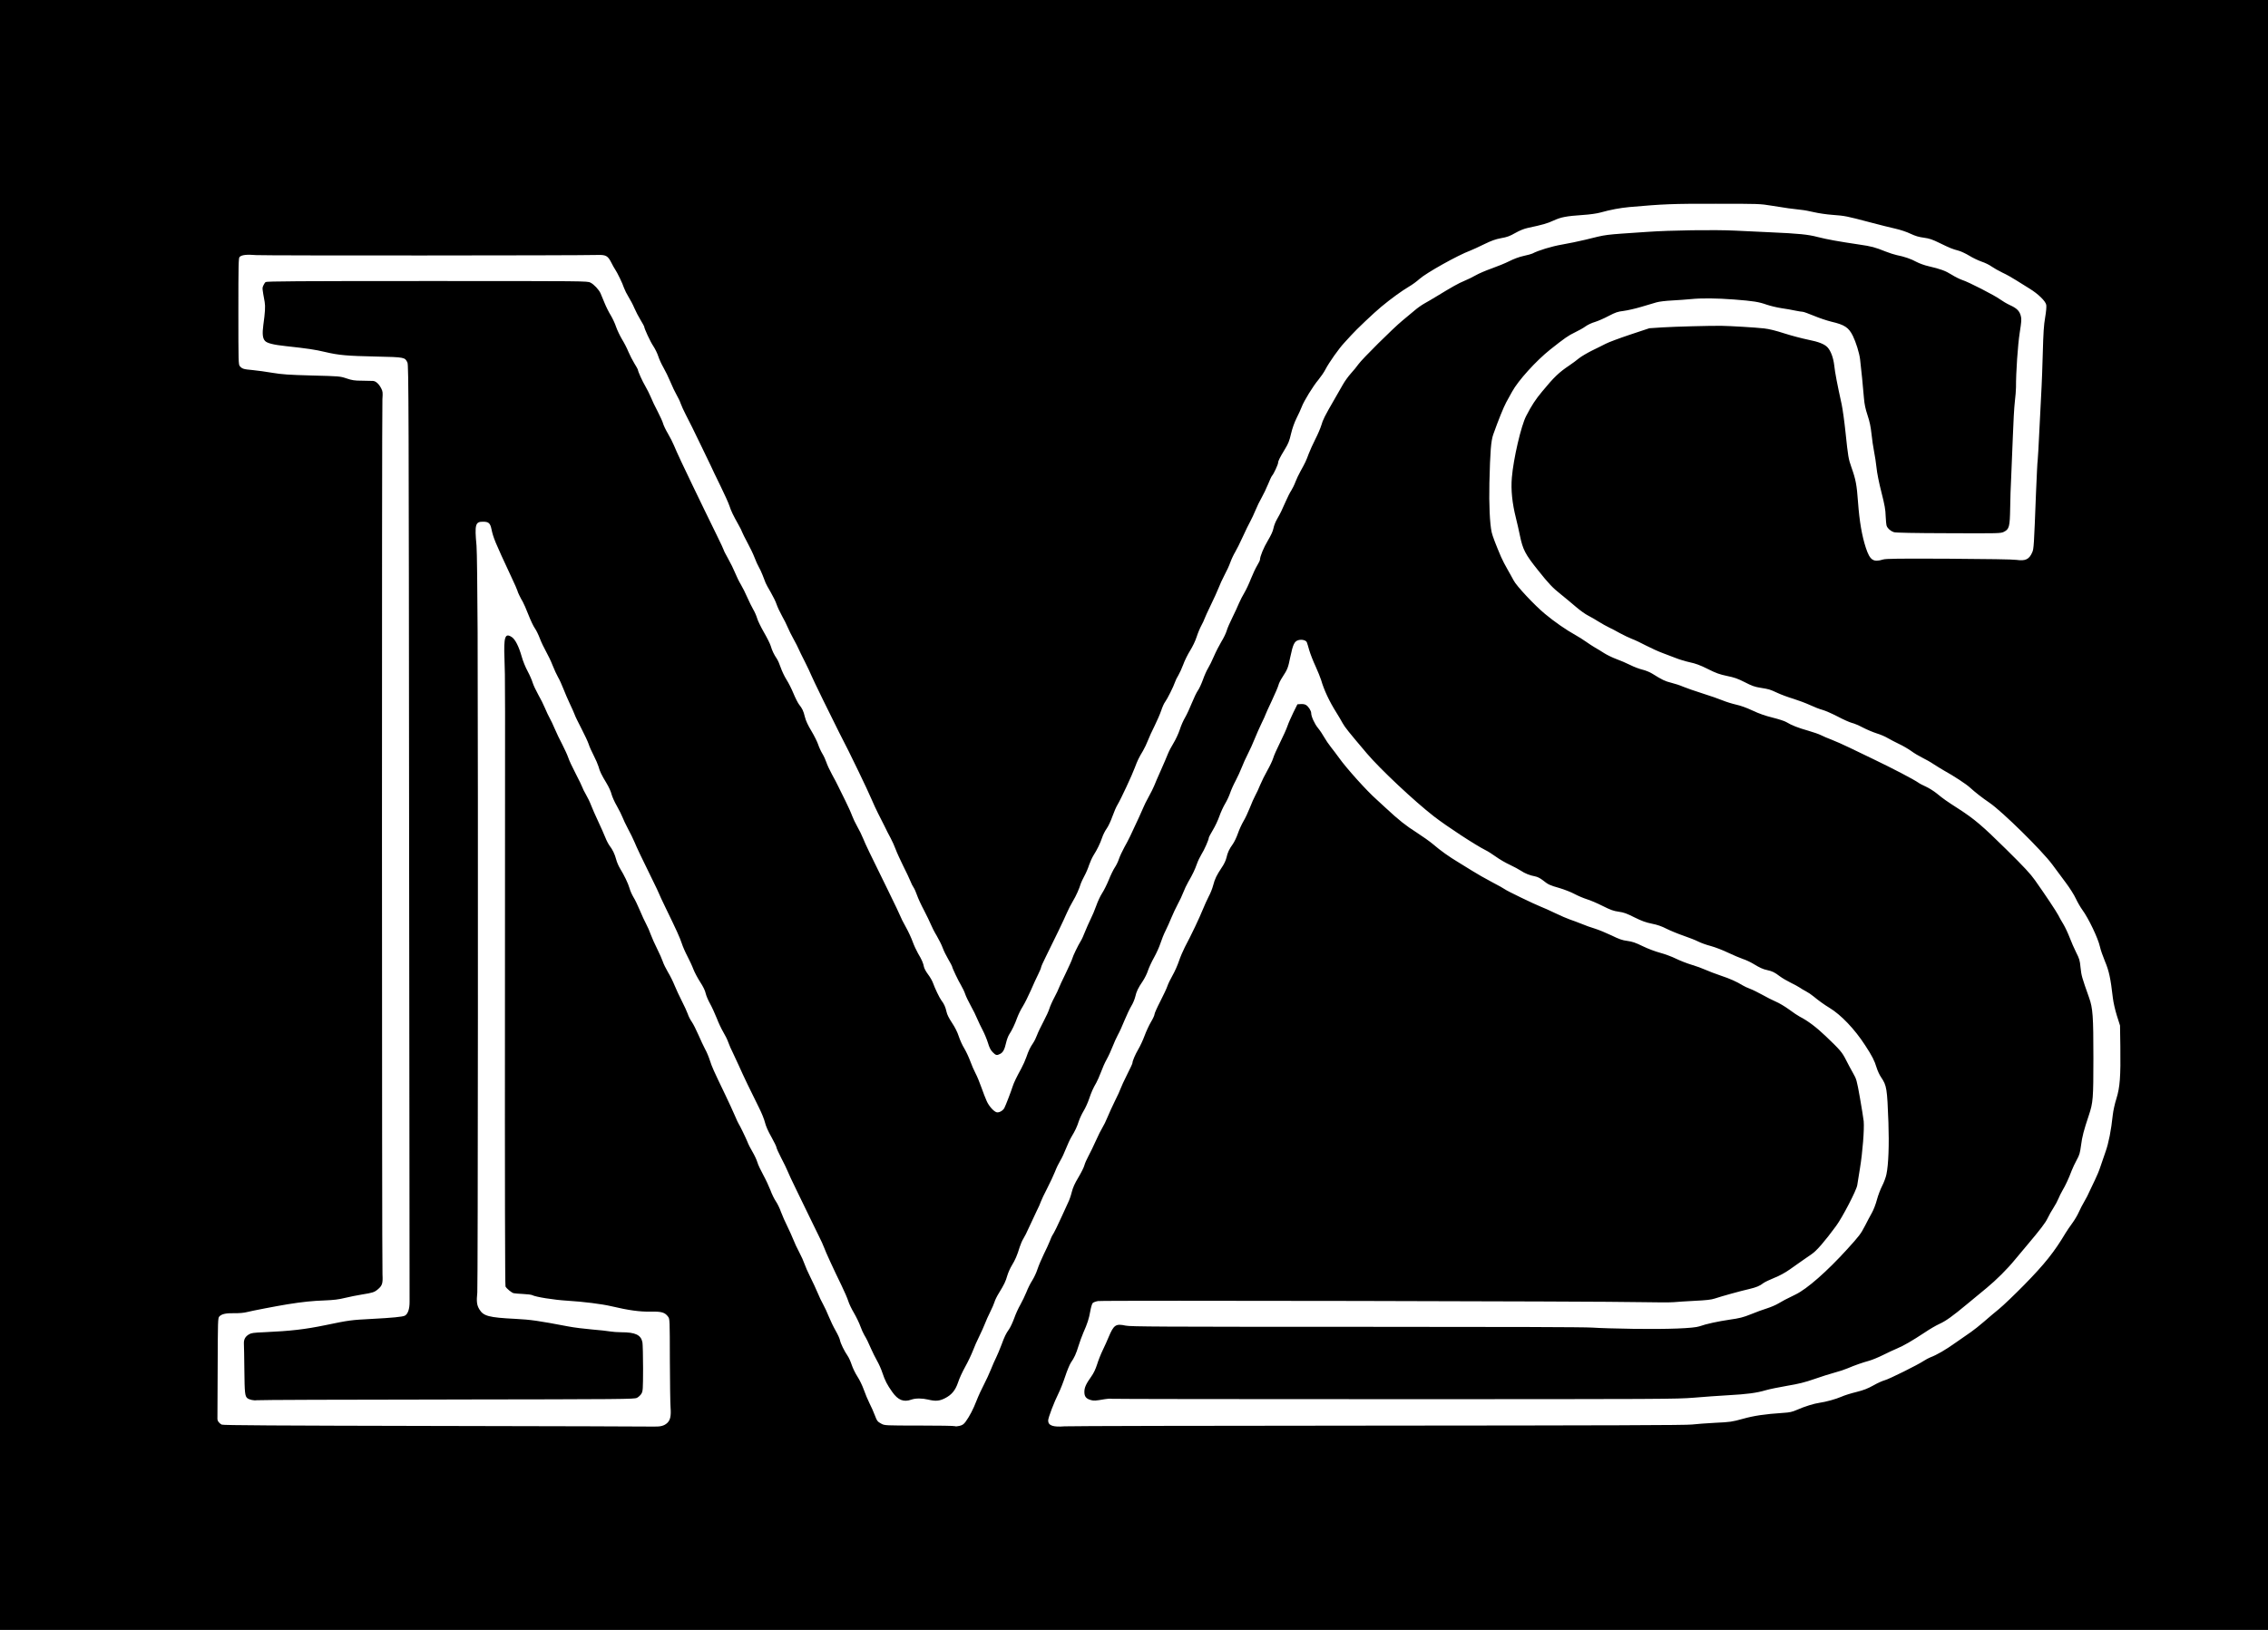
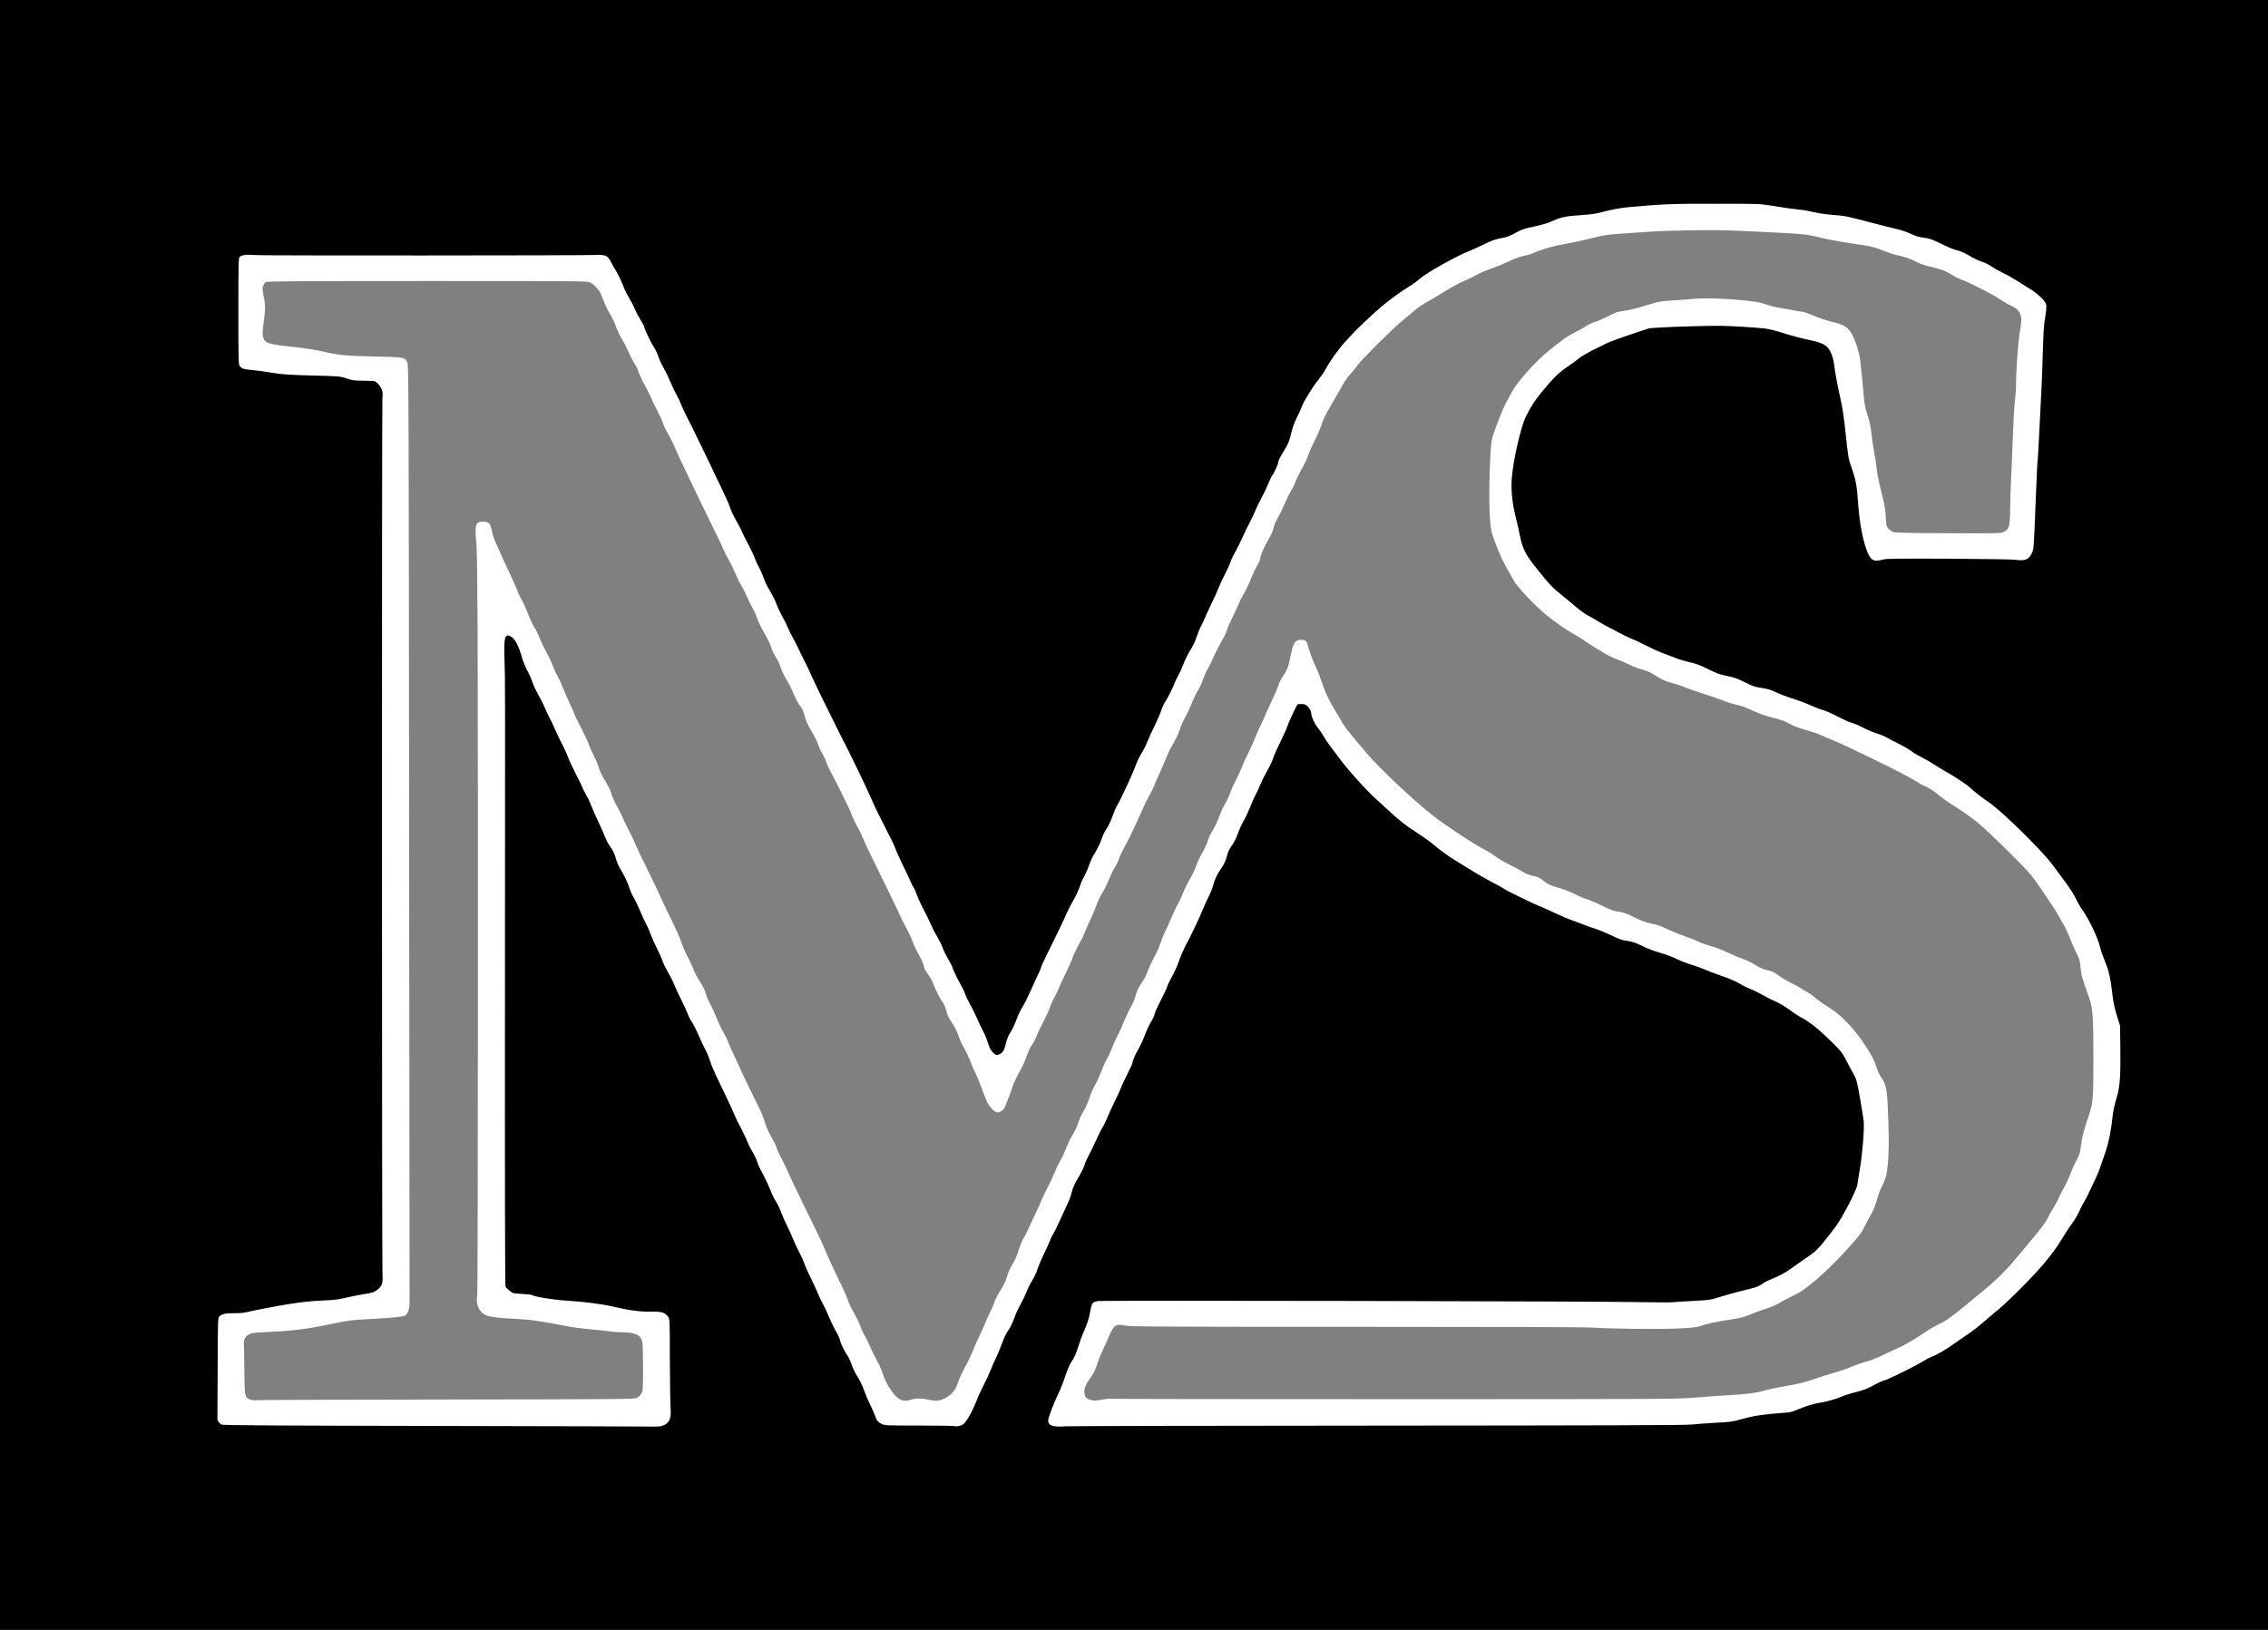
<svg xmlns="http://www.w3.org/2000/svg" version="1.0" width="5760px" height="4140px" viewBox="0 0 5760 4140" preserveAspectRatio="xMidYMid meet">
  <rect x="0" y="0" width="5760" height="4140" fill="#808080" stroke="none" />
  <g fill="#000000">
    <path d="M0 2070 l0 -2070 2880 0 2880 0 0 2070 0 2070 -2880 0 -2880 0 0 -2070z m1676.20 1545.80 c15 -5 23.60 -19.80 20.60 -35.40 -0.80 -4 -1.60 -56.20 -1.60 -115.80 -0.20 -106.20 -0.20 -108.40 -4.40 -114 -7.80 -10.80 -16.20 -13.20 -45.60 -12.80 -27 0.20 -55.40 -3.80 -98.20 -13.80 -24.60 -5.80 -70.80 -11.60 -113 -14.20 -33.40 -2 -80 -9.40 -88.80 -14.20 -2 -1.20 -13.40 -2.60 -25 -3 -11.60 -0.60 -23.60 -2.40 -26.40 -3.80 -7.40 -3.80 -17.80 -16.20 -17.80 -21.40 0 -2.40 0.20 -333.80 0.40 -736.40 0.60 -769 0.60 -782.20 -1.40 -857 -1 -37 -0.80 -49 1.40 -56 2.80 -9 2.80 -9 12.80 -9.60 19.20 -1.20 30.20 12.80 41.80 53.60 2.80 10.40 9.60 27.20 15 37 5.40 10 11 23 12.80 29.20 1.80 6 8.20 19.60 14 30 6 10.40 13.80 26 17.40 34.80 3.60 8.80 9 20 11.80 25 3 5 8.60 17.20 12.80 27 4.20 10 12.80 28 19.20 40 6.20 12.20 13 27 15 33 1.80 6 10.40 24.60 19 41 8.60 16.60 16.20 32.20 17 35 0.80 2.80 4.80 10.80 9 18 4.20 7.20 10.20 19.40 13 27 3 7.80 11 26.20 18 41 7 14.80 15.20 33.40 18.20 41 3 7.80 8 17.20 10.80 21 7.80 10 13.20 21.40 16.80 34.80 1.60 6.40 6 16.80 9.80 23 10.60 17.20 20.60 38 24.20 50.40 1.60 6.20 6.20 16.40 10 22.80 4 6.20 11.20 21.40 16.40 33.80 5 12.20 12.20 27.60 15.80 34.20 3.60 6.60 9 18.80 11.80 27 3 8.20 10.20 24.40 16.20 36.20 5.80 11.60 12.20 26 14.20 32 1.80 5.80 7.80 18 13 26.80 5.40 8.80 13 24 16.80 33.60 4 9.80 12.40 27.80 18.60 40 6.40 12.40 13 27 15 32.60 1.80 5.80 6.40 14.80 10.20 20.20 3.80 5.40 11.40 20.60 17.20 33.80 5.60 13 13.20 29.20 16.80 35.80 3.80 6.60 9.20 19.60 12.20 29 5.60 17 8 22.60 39 87 9 18.80 20 42.60 24.40 53 4.40 10.40 8.80 20 9.80 21 2.40 3.20 17.40 34 22 45.20 2 5.60 7.80 17 12.80 25.40 5 8.40 10.60 20.40 12.40 26.40 1.60 6 8.40 20.40 14.80 32 6.40 11.60 14.60 29.20 18.40 39 3.60 10 9.80 22.60 13.80 28.40 4 5.80 10 18 13.20 27.40 3.40 9.20 10.80 26 16.40 37 5.40 11.20 12.20 26.20 15 33.40 2.80 7.40 9.40 21.60 14.80 31.60 5.40 10 11.20 23.20 13.20 29.20 2 6 8.60 21.40 15 34 6.40 12.60 14.60 30.60 18.60 40 3.80 9.40 10 22.40 13.80 29 3.80 6.60 10.20 20.60 14.40 31 4.20 10.40 12 26.60 17.40 36 5.40 9.40 10.40 20.20 11 24 1.60 8.40 11 27.60 19.40 39.80 3.40 4.80 8 15.40 10.60 23.40 2.60 7.80 9 21.20 14.40 29.40 5.40 8.20 12.60 23.20 16.20 33.40 3.60 10.40 10.20 26 14.60 34.80 4.60 9 10.40 22 13 29.20 6 15.60 7 17.20 17.40 22.60 8 4 10.20 4.20 101 4 l93 0 4.40 -5.40 c8.80 -10 21.40 -33.60 30.80 -57.20 5.20 -13 14 -32 19.40 -42.40 5.40 -10.20 13.20 -27.20 17.40 -37.60 4.20 -10.40 10 -24 13.20 -30 3 -6 8.80 -20 13 -31 8.60 -23 11.20 -28.60 20 -41.20 3.40 -5 9.20 -17.60 13 -28 3.60 -10.40 10.60 -25.60 15.40 -33.80 4.80 -8.40 11.60 -22.80 15.40 -32 3.60 -9.40 10.20 -22.60 14.80 -29.60 4.40 -7 10.60 -20 13.40 -29 3 -9 10.20 -25.80 15.80 -37.40 5.80 -11.60 12.60 -26.40 15.20 -33 2.60 -6.60 5.20 -12.80 6 -14 4.40 -6.20 15.40 -28.60 25.20 -50.60 6.20 -14 13.40 -29.60 15.80 -34.60 2.60 -5 6.60 -16.40 8.80 -25.40 3 -11.80 7.40 -21.80 17 -37.80 7 -11.80 14 -25.60 15.20 -30.60 1.20 -5 6 -15.60 10.40 -23.80 4.40 -8 12.80 -25.40 18.80 -38.80 5.80 -13.20 13.40 -28.20 16.60 -33.20 3.20 -5 9.20 -17.20 13.20 -27.20 4 -9.80 12.60 -28.40 18.80 -41 6.40 -12.60 12.80 -26.60 14.20 -31 1.40 -4.40 8.80 -20.20 16.20 -35 7.60 -15 13.80 -28.20 13.80 -29.60 0 -5.40 6.80 -21.20 14.80 -35 4.80 -8 12 -23.60 16 -34.40 4 -11 11.40 -26.80 16.20 -35 5 -8.20 9 -17 9 -19.40 0 -2.60 6.60 -17.40 14.80 -33.20 8 -15.60 16.20 -33 18 -38.60 1.80 -5.60 7.80 -18 13.20 -27.40 5.40 -9.40 12.60 -25.60 16 -35.80 3.40 -10.20 10.20 -26.20 15 -35.60 16.40 -30.60 37.20 -74.60 45.40 -95 4.40 -11 11.40 -26.20 15.40 -34 4.20 -7.60 9.20 -20.20 11.20 -28 4.40 -16.80 8.60 -25.40 21.20 -44.40 6.40 -9.20 10.80 -18.60 12.60 -26 3 -13.40 7 -21.80 16.20 -34.60 3.60 -5 9.40 -17 12.80 -26.80 3.40 -9.80 9.80 -23.80 14.20 -31.20 4.40 -7.20 11.60 -22.60 16.20 -34.20 4.40 -11.40 10.60 -25.40 13.80 -31.20 3.20 -5.60 8.80 -17.80 12.60 -27.20 3.80 -9.20 12 -25.60 18.20 -36.60 6.20 -10.80 12.80 -24.80 14.60 -30.80 1.60 -6 9.60 -24 17.60 -40 8 -16 16.40 -34.80 18.80 -42 2.40 -7.20 9.20 -22.40 14.80 -34 l10.40 -21 14.80 -0.60 c10.80 -0.40 15.80 0.20 19.60 2.60 6 4 12.60 14.60 12.60 20.40 0 8.40 8.40 27 17.20 37.80 5 6 12 16.60 15.80 23.40 3.80 6.80 11.40 18 17 25 5.60 7 14.80 19.20 20.40 27 19.20 27 71.20 84.80 95.60 106.20 3.80 3.40 14 12.80 22.80 21 34 31.60 52 45.80 78.60 62.60 15.20 9.80 34.40 23.40 42.60 30.40 18 15.60 41.20 32 63 45 8.80 5.20 25 15.20 36 22.20 11 7 33.40 19.80 49.80 28.40 16.60 8.60 31.40 17 33 18.40 4 3.60 75.20 38 91.20 44.20 6.60 2.40 23.20 10 37 16.60 13.80 6.60 30.40 13.80 37 16 6.60 2.20 19.60 7 29 10.80 9.40 4 25 9.60 34.60 12.40 9.60 3 28.60 10.80 42 17.20 19.60 9.60 27.60 12.40 40.40 14 12.80 1.80 20.60 4.40 39 13.40 13.60 6.60 31.80 13.40 44.40 16.80 11.80 3.20 29.80 9.80 39.80 14.80 10.20 5 28 12 39.40 15.40 11.60 3.40 27.60 9.20 35.40 12.80 7.80 3.60 25.40 10.20 38.80 14.80 23.60 7.80 41.40 15.80 56.20 25 3.80 2.40 12.40 6.40 19 8.80 6.60 2.40 20.40 9.40 31 15.20 10.40 6 25.80 13.60 34 17.20 8.20 3.40 23.60 12.60 34 20.20 10.40 7.80 22.60 15.80 26.80 18 20.40 10.40 42.40 27 66.20 49.80 36.40 34.80 41.40 40.40 51.60 60.80 5 10 13 24.80 17.80 33.20 8.40 14.80 9.20 17 17.40 62.80 4.60 26.20 9 55.40 9.60 64.80 1.60 25.80 -2.80 84.60 -9.60 125.20 -3.20 19.80 -6.40 39.40 -7 43.60 -2 13 -37.80 82 -53.80 103.60 -28.80 39.20 -49.60 63.20 -62 71.40 -6.60 4.40 -17.60 12 -24.20 16.80 -6.80 4.80 -20.80 14.60 -31.20 22 -12.60 8.80 -26.20 16.20 -39.80 21.60 -11.40 4.60 -23.40 10.40 -26.80 12.80 -10 7.80 -18.20 11 -36.40 15.40 -21.40 4.80 -71 18.60 -87.60 24.20 -9 3 -21.40 4.40 -51 5.80 -21.40 1.20 -45.40 2.60 -53.20 3.40 -7.60 0.80 -48.20 0.60 -90 -0.20 -110 -2.40 -1359.80 -4.80 -1372.20 -2.60 -5.80 1 -11.80 3.20 -13.60 5.20 -1.60 1.80 -4.40 11 -6 20.40 -3.40 19.20 -7.20 31.20 -17.60 54.60 -3.80 8.80 -9.40 24.20 -12.40 34 -6 19.60 -10.40 29.40 -19.40 42.40 -3 4.60 -9.60 20.40 -14.40 35 -4.80 14.60 -12 33 -15.80 40.60 -12.60 24.20 -27.20 63.60 -25.20 67.40 2.80 5.20 15.60 7.80 31.20 6.40 7.40 -0.60 364.20 -1.40 792.60 -1.60 583.20 -0.40 783.60 -1 797 -2.80 10 -1.20 36.40 -3.20 59 -4.40 38.60 -1.80 42.60 -2.40 70 -10 28.80 -8 55.20 -12 103 -15.20 16.40 -1 22.60 -2.40 35 -7.80 18.40 -8.20 43.60 -16 57 -17.80 16.80 -2.40 41.20 -9.20 55.60 -15.40 7.40 -3.40 24.60 -8.80 38 -12 19 -4.80 28.60 -8.60 43.40 -16.80 10.40 -6 23.60 -11.80 29 -13.20 10.40 -2.60 83.40 -38.80 99 -49.20 5 -3.20 12.20 -7.20 16 -8.60 17 -6.40 39 -19.20 64 -37 14.80 -10.40 32.80 -23 40 -27.80 7.20 -5 21.60 -16.40 32.20 -25.60 10.40 -9.20 27.80 -23.80 38.60 -32.60 10.80 -8.80 39.60 -36.40 64 -61.20 51.80 -52.80 76.40 -83.60 105 -131.60 3.40 -5.80 11.20 -17 17 -25 5.80 -7.80 13.40 -20.60 16.80 -28.40 3.40 -7.80 9.80 -20 14 -27 4.20 -7 10.20 -18.60 13.20 -25.80 3.20 -7.20 9.40 -20.20 13.80 -29 4.40 -8.80 10.60 -23.60 13.60 -33 3 -9.40 9 -26.80 13.40 -39 7.80 -22 14 -53.60 18.20 -93 1.20 -10.60 5.20 -29 9.20 -42 6.60 -21.20 7.40 -26 9.20 -62 1.20 -21.40 1.60 -55.40 0.80 -75.60 -1.20 -34.80 -1.60 -37.60 -9 -61 -4.40 -14.20 -8.60 -33.20 -10 -44.60 -5.80 -50.40 -9.80 -68.60 -20 -92.80 -5.40 -13 -11.20 -29.60 -12.80 -37.20 -4.60 -21.20 -28.80 -72 -44.80 -93.80 -4.80 -6.60 -12.20 -19.40 -16.40 -28.40 -4.20 -9.20 -15.60 -27.20 -25.20 -40 -9.60 -13 -25.20 -34 -34.60 -46.60 -26.40 -35.60 -127.20 -134.80 -159.40 -156.80 -18.80 -12.80 -36.40 -26.60 -49.40 -38.40 -9.80 -9.20 -41.40 -29.80 -67.40 -44.20 -6 -3.40 -17.20 -10.40 -25 -15.40 -7.60 -5.20 -20.80 -12.60 -29 -16.60 -8.20 -4 -21 -11.60 -28.20 -17 -7.40 -5.20 -21.20 -13.40 -30.80 -17.80 -9.60 -4.60 -22.60 -11.40 -28.80 -15 -6.20 -3.80 -18.80 -9.20 -28.20 -12 -9.40 -3 -25 -9.60 -35 -14.80 -9.80 -5.20 -22.40 -10.60 -28 -11.80 -5.40 -1.40 -21.80 -8.60 -36 -16.20 -14.40 -7.40 -31.60 -15 -38.40 -16.80 -7 -1.80 -21 -7.20 -31.60 -12.20 -10.40 -4.80 -29.60 -12 -42.40 -16 -13 -3.80 -31.20 -10.60 -40.60 -15 -20 -9.20 -20.40 -9.20 -43.20 -13 -14.40 -2.20 -22 -5 -39.80 -14.20 -17.80 -9 -26.20 -12 -45 -15.80 -19 -4 -27.60 -7 -49 -17.80 -19.60 -9.80 -30.80 -13.80 -45.80 -17 -10.80 -2.40 -26 -7 -34 -10.20 -7.80 -3.20 -23.20 -9 -34.20 -13 -11 -4 -30.20 -12.80 -42.60 -19.20 -12.40 -6.60 -28.40 -14.20 -35.60 -16.80 -7.20 -2.80 -21 -9.40 -30.60 -14.60 -9.40 -5.40 -22.20 -12 -28.20 -14.80 -6 -2.80 -17.40 -9.20 -25.40 -14.20 -7.80 -5 -20 -12 -27 -15.60 -7 -3.40 -21.20 -13.60 -31.60 -22.60 -10.40 -9 -27.60 -23.20 -38 -31.60 -20.80 -16.40 -30.80 -27 -58 -61.20 -32.40 -40.40 -38.60 -52.40 -46 -88.40 -2.40 -11.60 -6.80 -31.40 -10 -44 -15.20 -60.60 -15.40 -105.40 -0.80 -177.80 18.20 -89 31 -115.20 90 -182.40 11.60 -13.20 28.20 -27.40 46.80 -39.80 7.20 -4.80 18 -12.80 24 -17.80 6 -4.80 21 -13.60 33 -19.60 12.20 -5.80 27.80 -13.80 35 -17.40 7.20 -3.80 35 -14.20 62 -23.20 l48.80 -16.20 33.20 -2.20 c67.20 -4.20 164.80 -5.20 214 -1.80 61.80 4 72 5.60 108 17.20 18.20 5.80 45 12.80 59.60 15.80 27.20 5.40 42 11.20 49.80 19.60 8.20 8.80 14.80 26.60 17 46 1.80 17.60 7.80 48.60 18.80 98.60 2.60 12.20 7 44 9.80 71 6.60 62.80 7.40 67.40 15 89 11 30.80 13.60 44.40 16.80 89 3.60 47.80 9.60 83.60 19.20 113.20 7 22 9.80 27.20 17 32 4.40 2.80 5.80 2.80 15.40 0 9.20 -2.60 30.60 -3 168.60 -2.20 87 0.40 166.20 1.40 176 2.20 17.60 1.20 18.40 1 24.40 -4 3.40 -2.80 7.80 -9 9.80 -13.60 3.80 -9.40 4.40 -18 9.60 -152.20 1.80 -44 3.60 -80.40 4.20 -81.40 0.40 -0.80 2.60 -39.60 4.80 -86.20 2.20 -46.60 4.60 -92.40 5.20 -101.80 0.60 -9.40 2 -47.60 3 -85 1.20 -44 3 -74 5 -85 5.20 -29.40 5 -30.60 -9.80 -44.80 -7 -6.60 -20.20 -16.60 -29 -22.20 -9 -5.40 -24.20 -15 -34 -21.20 -9.60 -6.20 -25.40 -15 -35 -19.40 -9.60 -4.60 -21.80 -11.60 -27.20 -15.40 -5.40 -4 -16.80 -9.60 -25.40 -12.40 -8.60 -3 -22.40 -9.60 -30.80 -14.80 -8.60 -5.20 -20.60 -11 -27 -12.80 -17.60 -4.80 -21.80 -6.60 -47.80 -19.20 -20 -9.80 -26.80 -12 -41 -14 -12.60 -1.60 -21.40 -4.20 -33.80 -10 -9.80 -4.80 -25.80 -10 -38 -12.80 -11.60 -2.60 -41.40 -10 -66.20 -16.60 -58.20 -15.40 -62 -16.20 -94 -18.60 -14.80 -1 -36 -4.20 -47 -6.80 -11 -2.60 -25.80 -5.40 -33 -6 -19.80 -2 -40 -4.80 -74 -10.40 -30.40 -5 -32.80 -5 -137 -5 -104.40 0 -128 0.80 -213 8.40 -23.60 2.20 -47.40 6.60 -74 14 -8.60 2.40 -27 5 -43 6 -43.60 3 -56 5.40 -75.40 14.20 -16.20 7.40 -26.20 10.40 -65.60 18.80 -10 2.20 -20.60 6.60 -32 13 -13.60 7.80 -20.60 10.40 -35.80 13 -14.60 2.80 -24 6.20 -43 15.40 -13.20 6.60 -29.20 13.80 -35.20 16.20 -31.40 11.60 -112.20 56.80 -129.20 72.20 -6.60 6 -18.60 14.80 -27 19.60 -18.40 11 -44.20 29.60 -69.80 50.80 -18.60 15.40 -63.60 58 -76.80 72.80 -3.40 3.80 -11.20 12.40 -17.40 19 -13.60 14.60 -38.20 49.40 -47.40 67 -3.60 7.20 -11.80 19 -18 26.60 -13.40 15.80 -36.80 53.80 -42.40 68.80 -2.20 5.80 -8 18.60 -13 28.40 -5.80 11.80 -10.80 25.80 -14.20 40 -4 17.80 -7 25.20 -15.20 38.60 -13 21.40 -17.60 30.60 -17.60 35 0 4.20 -11 28.20 -15.20 32.80 -1.60 1.60 -6.20 11.60 -10.40 22 -4.20 10.40 -11.60 25.60 -16.20 33.80 -4.80 8.20 -11.80 22.60 -15.60 32 -3.80 9.40 -10 22.40 -13.60 29 -3.80 6.80 -12.20 24 -18.80 38.60 -6.60 14.60 -15.20 31.80 -19 38.20 -3.80 6.20 -9.40 18 -12.40 26.20 -2.80 8.20 -9.60 23 -15 32.80 -5.20 10 -12 24.60 -14.80 32.20 -3 7.80 -12 27.60 -20 44 -8 16.60 -15.20 32.20 -16 35 -0.80 2.80 -4.40 10.40 -8 17 -3.60 6.60 -9 19.60 -12 29 -3.20 10 -10 24.20 -16.60 34.80 -6 9.60 -14 25.60 -17.40 35.40 -3.60 9.60 -9.20 21.80 -12.40 27.20 -3.40 5.20 -7.20 13.20 -8.60 17.60 -3.40 10.40 -19.20 42.20 -25 50 -2.60 3.20 -7 13 -9.80 21.60 -2.80 8.40 -10.40 26 -16.80 39 -6.60 12.80 -14.20 29.80 -17.20 37.60 -3 7.80 -8.60 19.60 -12.40 26 -10.40 17.20 -14.20 25.20 -20.60 42.40 -7.20 19.60 -36 81.20 -44 94.40 -3.40 5.40 -9.20 19 -13.20 30.20 -4 11.40 -10.20 24.60 -14.20 30.20 -4 5.40 -9.40 16 -11.80 23.40 -5.40 15.60 -12.20 29.60 -21.80 44.80 -3.60 5.80 -8.60 16.80 -11.20 24.40 -2.40 7.80 -7.80 20.40 -12 28 -4 7.80 -8.20 16.20 -9 19 -3.80 13 -12.40 32.20 -20.20 45 -4.80 7.80 -11.60 21.40 -15.40 30 -7.40 17.20 -32 68.60 -52.60 109.60 -7 14 -12.80 26.80 -12.80 28.60 0 1.60 -3.20 9.40 -7.20 17.40 -4 7.80 -12.60 26.40 -18.80 41 -6.40 14.40 -15.60 33 -20.60 41 -5 7.80 -11.20 20.80 -14.20 28.80 -5.60 15.80 -13 31.40 -20.40 42.60 -2.40 3.80 -6 13.20 -7.60 20.60 -5.60 24.40 -12.20 31.40 -30 31.40 -13.20 0 -21.60 -9.20 -28.20 -31.20 -2.80 -9 -8.80 -23.40 -13.20 -31.80 -4.60 -8.60 -10.80 -21.80 -14 -29.20 -3 -7.60 -10.40 -22.60 -16.40 -33.20 -6 -10.80 -12.40 -24.20 -14.20 -29.80 -1.80 -5.60 -6.60 -15.60 -10.40 -22 -7.20 -11.80 -22.80 -44.80 -22.80 -48 0 -1 -4.40 -9 -9.60 -18 -5.20 -8.80 -11.60 -21.80 -14.20 -29 -2.40 -7 -9.40 -20.80 -15.20 -30.80 -6 -9.80 -12.60 -23 -15 -29 -2.40 -6 -10.20 -22 -17.20 -35.60 -7.20 -13.40 -15.20 -30.80 -17.80 -38.40 -2.60 -7.80 -6.60 -16.60 -8.80 -19.80 -2.20 -3 -6 -10.40 -8.20 -16.40 -2.40 -6 -10.60 -23.40 -18.40 -38.80 -7.60 -15.40 -16.20 -34.20 -19 -42 -2.80 -7.60 -8.40 -20.20 -12.60 -28 -4.20 -7.60 -11.40 -21.60 -15.80 -31 -4.60 -9.40 -12 -23.80 -16.20 -32 -4.20 -8.20 -11.80 -24.60 -16.80 -36.40 -5 -11.80 -20 -43.80 -33.20 -71 -23 -47.60 -28 -57.60 -48.60 -97.60 -16.80 -33 -69 -139.80 -71.60 -147 -1.40 -3.80 -8.40 -18.60 -15.60 -33 -7.40 -14.20 -14.40 -29 -16 -32.60 -1.40 -3.60 -7 -14.60 -12.40 -24.40 -5.40 -9.60 -12.20 -23.20 -15 -30 -2.80 -6.80 -9.40 -20.20 -14.80 -29.60 -5.40 -9.60 -11.60 -23 -13.80 -29.60 -2.20 -6.80 -9 -20.40 -14.80 -30.40 -6 -10 -11.80 -20.80 -13 -23.80 -1.20 -3.20 -4.60 -11.80 -7.60 -19.60 -3 -7.60 -7.40 -17.20 -9.80 -21 -2.40 -3.80 -7.20 -14.60 -10.80 -24 -3.60 -9.40 -11.80 -26.40 -18.20 -38 -6.20 -11.60 -12.20 -23.40 -13 -26 -0.80 -2.80 -5.20 -11.80 -10 -20 -12.80 -22.80 -18.20 -33.80 -22.60 -47.40 -2.20 -6.80 -12.60 -29.80 -23 -51 -10.40 -21.20 -21.80 -44.80 -25.20 -52.60 -3.60 -7.60 -13.60 -28.40 -22.20 -46 -8.60 -17.60 -19.40 -39.60 -23.80 -49 -4.60 -9.40 -12.20 -24.60 -17.20 -34 -4.80 -9.40 -10.40 -21.40 -12.20 -26.80 -1.80 -5.60 -6.60 -15.40 -10.40 -22 -4 -6.80 -11 -21.60 -15.80 -33.20 -4.80 -11.60 -12.80 -28 -17.80 -36.60 -5 -8.60 -10.80 -21.40 -13 -28.40 -2.20 -7.20 -8 -18.80 -12.80 -26.20 -7.40 -10.80 -23 -44.60 -23 -49.40 0 -0.80 -4.20 -8.20 -9.20 -16.60 -5.20 -8.40 -12.20 -22 -15.80 -30.40 -3.60 -8.60 -10.20 -21 -14.60 -28 -4.40 -7 -9.60 -17.40 -11.60 -23 -3.60 -11.40 -17.20 -39.40 -22.80 -47.40 -2 -2.80 -6.20 -10.40 -9.60 -17.20 -7.40 -14.80 -13.40 -19.20 -26 -18.80 -5.20 0.20 -210.40 0.60 -456 0.80 -401 0.40 -446.80 0.80 -449.60 3.60 -2.80 2.80 -3.20 18.20 -3.20 132.40 0 123.20 0.20 129.60 3.60 133.40 6 6.80 9.60 7.80 32.20 9.80 12 1.20 34.60 4.20 50.60 7 24.40 4 40 5.20 100 6.80 69.60 1.80 71.40 1.80 88 7.40 13.80 4.40 20.20 5.40 34 5 27.40 -0.60 39 1.40 45.20 7.40 11.60 11.80 13.40 18.80 12.20 46.40 -1.60 32 -1.40 2188.40 0 2222.40 1.40 29.40 0 34.40 -11.80 44.40 -8.80 7.60 -16.20 10 -44.60 14.20 -11 1.60 -29 5.20 -40 8 -15.40 3.80 -27.20 5.40 -51 6.20 -29.40 1 -55.40 3.60 -94 9.80 -27.80 4.40 -90.20 16.40 -103 19.80 -7.20 2 -20.20 3.20 -33.40 3.20 -22.20 0 -32 2.20 -37.40 8.60 -2.20 2.80 -2.60 25.60 -2.60 128.60 0.20 131.80 -0.20 128 9.20 133.40 3.20 1.80 130.60 2.60 544.20 3.40 297 0.60 543.60 1.20 548.20 1.60 4.60 0.20 11.20 -0.60 15 -1.80z" />
-     <path d="M632 3561.80 c-16.60 -5 -18 -11.20 -18 -80.80 -0.20 -29.60 -0.40 -60.40 -0.60 -68.20 -0.40 -16.60 2.20 -23 12.40 -29.20 6 -3.80 11.20 -4.60 40 -5.80 66.40 -3 102.60 -7.20 154.20 -17.80 60.80 -12.60 64.80 -13.20 119 -16 50 -2.60 77.80 -5.20 83.20 -8.20 6.60 -3.40 11.80 -16.60 11.60 -29.20 0 -6.40 -0.40 -542.80 -0.80 -1192.20 -0.80 -1076.80 -1.20 -1181.20 -4.20 -1187.40 -6.40 -13.60 -6.60 -13.80 -78.80 -15.40 -75.40 -1.60 -95.40 -3.40 -130.40 -11.60 -25 -6 -43.80 -8.80 -100.60 -15 -32.40 -3.40 -47.60 -7.60 -53 -14.40 -5.80 -7.40 -6.80 -23.80 -3.20 -50.20 3.80 -26.60 4.40 -51 1.40 -58.60 -1 -3 -2.60 -11.60 -3.20 -19.40 -1.60 -15.20 0.80 -25.80 6.80 -31.20 3.40 -3.20 33.40 -3.40 416.80 -3.40 410.80 0 413.20 0 421 4 8.80 4.40 21.40 17.80 25.60 27.20 1.40 3.40 6 14.20 10 24 4 10 11.20 24.40 16 32 4.60 7.80 10.80 20.80 13.40 29 2.80 8.20 9.60 22.40 15 31.60 5.60 9 13 23.40 16.40 32 3.60 8.40 10.40 21.80 15.20 29.60 4.80 7.80 8.80 14.80 8.80 15.60 0 4.20 11.60 29.80 19 42.20 4.60 7.80 10.80 20.40 14 28 3 7.80 10.80 24 17.20 36 6.20 12.20 12.60 25.80 13.80 30.60 1.20 4.80 6.80 16.40 12.40 25.80 5.60 9.60 12.40 22.80 15 29.40 6 14.80 27.60 61.20 47.60 102.20 8 16.60 21 43.60 29 60 8 16.60 22.40 46.20 32.20 66 9.80 19.80 17.80 37 17.80 38 0 1.20 5 11 11.20 22 6.20 10.80 14.20 27.20 17.80 36.20 3.60 9 10.20 22.40 14.60 29.60 4.40 7.40 11.80 22 16.40 32.80 4.80 10.60 11.40 24.40 15 30.40 3.60 6 8 16 9.80 22.20 1.60 6 9.40 22 17.20 35.60 7.80 13.40 15.60 29 17.40 34.80 3.40 11.60 8.20 21.80 15.40 32.40 2.80 4 7.20 14.20 10 22.60 3 8.60 9.40 22.40 14.60 30.60 5.20 8 13.20 24 17.80 35.20 4.60 11.20 11 23.80 14.20 28 8.40 10.80 10.80 15.60 14.80 31.60 2.40 9.60 7.60 21 16.60 35.80 7.20 12 14.80 27.40 17 34 2.20 6.80 7 17.40 10.80 23.60 3.80 6.20 8.20 16 10.20 22 1.80 5.80 8.20 19.60 14.20 30.60 6.20 11 13.40 25 16.20 31 2.80 6 10.80 22.20 17.80 36 6.80 13.80 14.60 30.80 17 37.80 2.60 7 8.60 19.60 13.40 28 4.80 8.20 11.40 21.80 14.80 30.20 6.60 16.20 14.60 32.80 62.40 130 17 34.60 31.60 65.20 32.40 68 0.80 2.80 6.80 14.60 13.40 26.40 6.60 11.80 14.40 28.80 17.60 37.80 3.20 9 9.40 22.20 13.60 29.60 9.40 15.60 13.20 24.60 15 34.20 0.80 4 5.40 12.40 10.40 19 5 6.60 10.40 16 12.20 21 5.40 15 16.80 38.60 21.60 45 7 9 10.40 17 13 28.60 1.40 7.20 6.20 16.60 14 28.40 7.60 11.40 13.80 23.80 17.20 34.40 3 9.20 9.20 23 14 30.60 4.60 7.80 11.40 22.20 15 32 3.60 10 9.60 23.80 13.40 31 3.80 7 10.60 23.20 15 36 11.60 33.20 18 46 26.80 54.60 4.20 4 8.40 7.40 9.40 7.40 6.40 0 15.80 -19.40 30 -61 5.20 -15 10 -25.20 23.20 -49.20 4.60 -8.40 10.40 -21.60 13 -29.20 5.40 -15.80 9.40 -24.20 17.20 -35.60 3 -4.40 7.40 -13.40 9.80 -20 2.40 -6.60 9.80 -22 16.40 -34.40 6.60 -12.40 13.40 -27.20 15 -33 1.80 -5.80 7.40 -18.60 12.80 -28.60 5.20 -9.80 10.20 -20.20 11 -23 0.80 -2.80 8.60 -19.40 17.20 -37 8.40 -17.60 16.20 -34.60 17 -38 1.60 -6.60 14.60 -33.60 21.60 -44.80 2.60 -4 7.40 -14.60 10.80 -23.60 3.60 -9 10 -23.40 14.20 -32 4.40 -8.60 10.80 -24 14.40 -34.20 3.60 -10.40 10.20 -24.60 14.80 -31.60 4.60 -7 12.20 -22.20 17 -34 4.60 -11.60 11.40 -25.60 15 -31 3.60 -5.20 8.60 -15.20 10.80 -22.20 2.40 -7 8.40 -19.80 13.20 -28.60 5 -8.80 11.80 -21.80 15.20 -29 17.20 -36.20 31.60 -67.80 34 -74 1.40 -3.80 7.20 -15.60 13 -26 5.80 -10.40 12 -23 14 -28 1.80 -5 9.40 -22.40 16.80 -39 7.40 -16.40 15.40 -35.40 18 -42 2.60 -6.60 9 -19 14.40 -27.60 5.40 -8.80 12.40 -23.80 15.80 -34 3.20 -10.20 9.40 -24.20 13.80 -31.40 4.20 -7.20 11.80 -23.60 17 -36.60 5.20 -12.80 12 -27 15.20 -31.40 3.20 -4.40 9 -16.80 12.80 -27.40 3.80 -10.80 9.60 -23.80 13 -29.20 3.40 -5.40 10 -18.80 14.80 -30 4.80 -11.20 13.40 -28 19 -37.40 5.80 -9.20 11.80 -21.80 13.60 -28 1.60 -6 8.40 -21.40 14.80 -34.20 6.20 -12.80 13.80 -28.80 16.60 -36 3 -7 9 -18.80 13.40 -26 4.40 -7.40 12 -23.40 16.60 -35.40 4.80 -12 12 -27.40 16 -34 4 -6.60 7.20 -13.20 7.20 -15 0 -8 9.20 -30.40 20 -48.40 8 -13.40 12.80 -23.80 14.20 -31.20 1.20 -6.40 5.20 -16.60 9 -23 8.60 -15 12.60 -23.20 22.60 -46.20 4.40 -10.20 10.60 -22.40 13.80 -27 3 -4.80 7.80 -14.40 10.40 -21.60 2.80 -7.20 8.40 -19.20 12.80 -27 11.60 -20.80 14.80 -27.40 21 -44.60 3.20 -8.40 10.80 -25.20 17 -37.40 6.20 -12 12.80 -27.80 15 -35 3.80 -13.60 9 -24 32.80 -65 7.60 -13.20 17.60 -30.40 22 -38.40 4.40 -7.80 13.40 -20.40 20.20 -28 6.80 -7.40 15.40 -18 19 -23.20 8.80 -12.80 88.40 -91.80 111.80 -111 10.40 -8.40 24.40 -20.20 31.20 -26 6.60 -5.80 18 -13.80 25.20 -17.80 7.20 -4 20.60 -11.80 30 -17.60 41 -25 56 -33.40 71 -39.60 8.80 -3.60 21.80 -10 29 -14.20 7.20 -4.20 25.20 -12 40 -17.20 14.80 -5.20 35.20 -13.60 45.20 -18.60 11.40 -5.80 24.80 -10.80 36.60 -13.40 10.40 -2.20 20.20 -5 22 -6 15.20 -8 48.60 -18.20 75.20 -22.80 16.60 -2.80 43 -8.40 59 -12.20 50 -12.20 54.20 -13 85 -15 16.60 -1.20 49 -3.40 72 -5 58 -4.20 182.60 -5.80 236 -3.20 24.20 1.20 64.20 3 89 4.20 73 3.20 95.80 5.60 120.40 12 24.20 6.20 53.40 11.40 104.60 19 32.80 4.80 40.20 6.80 68.20 18 9 3.60 21.60 7.60 28 9 18.60 3.60 36.80 9.80 50 17.20 6.80 3.60 20.20 8.60 30 10.80 31.60 7.40 43.60 11.80 59.20 21.60 8.60 5.40 20.60 11.40 26.60 13.40 15.80 4.80 83.80 39.80 96.60 49.40 6 4.40 17.20 11 25 14.60 30.60 14 33.80 25.60 24.40 85 -4.40 28.40 -9.20 98.80 -9 135.80 0 7 -1.40 23.60 -3 37 -1.60 13.20 -3.80 53 -5 88.20 -1.20 35.20 -3.20 82 -4.20 104 -1.20 22 -2.20 57.60 -2.40 79 -0.60 45.40 -2.40 52 -16.40 59 -7.80 4 -11.40 4 -146 3.40 -93 -0.40 -140.20 -1.20 -145 -2.60 -16.20 -5.20 -22.20 -18 -21.80 -46.80 0.20 -10.80 -2.20 -23.60 -10 -54.80 -6.20 -23.80 -11.20 -49.60 -12.40 -62 -1.20 -11.60 -4 -30.20 -6.20 -41 -2.20 -11 -5.20 -31.20 -6.60 -45.20 -2 -18.40 -4.60 -31 -10 -47.20 -5.40 -16.40 -7.80 -27.20 -9.20 -43.80 -2 -26 -7 -75.40 -9.80 -98.60 -2 -16.20 -10.60 -43.60 -18.40 -59.40 -10.60 -21.20 -20.80 -28 -54.20 -35.80 -11.60 -2.80 -31.80 -9.60 -45 -15.20 -13.20 -5.40 -25.80 -10 -28 -10 -2.40 0 -10.80 -1.40 -18.80 -3 -8 -1.80 -24 -4.60 -35.40 -6.20 -11.60 -1.80 -28.40 -5.80 -37.60 -9 -19.60 -7 -44.20 -10.60 -95.80 -14 -39 -2.40 -55 -2.20 -126.80 3 -34.60 2.40 -41.40 3.60 -61 9.80 -35.20 11.20 -50.80 15.20 -68.60 17.20 -14.20 1.80 -19.60 3.80 -37 13 -11.20 5.80 -26.80 12.60 -34.60 15 -8 2.20 -18.80 7.40 -24 11.20 -5.40 4 -17.40 10.80 -26.80 15.20 -17.40 8.40 -25.40 14 -62.80 43.60 -35.80 28.40 -81.80 79.20 -97 107.20 -4.20 7.80 -11 20 -15 27.20 -6.60 12.20 -20 45.40 -32.60 80.60 -5.80 16.40 -8 43.40 -10 119 -1.20 47.80 1.20 97.20 5.80 118.20 1.80 8.80 11.60 34.20 24 63 3.40 7.80 10.80 22.20 16.60 32 5.60 10 12.60 22.20 15.20 27.40 7 13.80 53 63 79.60 85 24 20 54 40.80 77.20 53.60 7.80 4.20 19.80 12 27 17 7.20 5.20 17.60 11.80 23 15 5.60 3 15.80 9.40 23 14 7.20 4.60 21.20 11.40 31 15 10 3.60 25.80 10.40 35.40 15.20 9.40 4.80 23.40 10 31 11.80 7.60 1.80 18.60 6.20 24.60 10 26 16.20 32.40 19.20 48.20 23.20 9.20 2.20 23.20 6.80 30.80 10.20 7.80 3.20 29.80 11 49 17 19.20 6 42.20 14 51.20 17.80 8.80 3.60 24.20 8.40 34 10.60 11.20 2.40 26.80 8 41.60 15 17 8 32 13.20 51.20 18 15.20 3.80 30.80 8.80 35.20 11.60 12.20 7.60 30 14.60 55 21.60 12.40 3.60 27.20 8.60 32.60 11.40 5.40 2.80 17.60 8 27.20 11.60 9.80 3.80 30.20 12.80 45.40 20.20 15.20 7.40 42.40 20.40 60.60 29.20 50 24 101.60 51 114.40 59.80 2.80 2.20 11.40 6.60 19 10 7.40 3.40 20 11.20 27.60 17.40 16.80 13.80 24.60 19.20 56 39.40 39.80 25.80 59.40 42.40 120.20 102.40 45.60 45 61.60 62.20 73 78.40 25.80 36.40 54 78.80 59.20 88.80 2.60 5.40 8.40 15.60 13 23 4.40 7.40 11.60 22.60 15.80 33.60 4.20 11.20 11.80 28.40 16.60 38 8.20 16 9.40 20 11.20 38.80 2.20 20.60 3.20 24 21.60 76 9.80 27 11 46.80 11 159 0 110.20 -0.60 119.20 -11.60 152 -12.80 38.20 -17 54.20 -19.80 76.40 -2.60 19.40 -4 24.40 -11 37 -4.40 8 -10.20 20.40 -13 27.60 -7 18.80 -15.60 37.40 -23.20 50 -3.40 6 -8.20 15.20 -10.20 20.60 -2.20 5.60 -7.80 16 -12.60 23.40 -4.80 7.20 -11.40 19 -14.80 26.20 -6 12.40 -17.20 27.20 -56.20 73.40 -10.60 12.60 -22.60 27 -26.80 32 -19.40 23.80 -47.40 51.60 -71.60 71.60 -14.40 12 -37.20 30.80 -50.60 41.80 -36.80 30.60 -53.40 42.40 -69.60 49.80 -8.40 3.80 -25 13.40 -37 21.60 -32.80 21.60 -53.80 33.80 -70.60 40.80 -8.20 3.40 -24.40 11 -36 16.80 -11.60 5.80 -27.20 12.20 -35 14.40 -16.80 4.60 -36.20 11.40 -54.60 19.20 -7.40 3.20 -22.40 8.20 -33.40 11 -11 3 -34 10.20 -51 16.20 -24.20 8.40 -39.20 12.20 -69 17.20 -20.80 3.60 -45.60 8.60 -55 11.40 -22.80 6.60 -47.40 10 -94 12.60 -21.40 1.20 -61.40 4 -89 6.20 -48.40 3.80 -73.60 4 -779 4.60 -401 0.60 -735 1.40 -742.20 2.20 -15.40 1.60 -28 -1.20 -33.80 -7.40 -3.20 -3.60 -4 -7.20 -4 -20 0 -17.80 2.40 -24 17.60 -45.20 6 -8.40 10.80 -18.60 14.60 -30.80 3.20 -10 9.20 -25.40 13.60 -34.40 4.40 -8.80 11.80 -25.20 16.60 -36.20 4.60 -11 10.40 -22 12.80 -24.40 6.40 -6.40 20.20 -7.80 40.20 -3.80 15.80 3 63 3.40 588.40 3.40 363.60 0 581.40 0.80 599.20 2 80.40 5.80 239 3.80 259 -3.20 17.20 -6.20 47.20 -12.60 77 -17 25.20 -3.60 33.60 -5.60 54 -13.80 13.20 -5.40 31.60 -12.20 41 -15 9.40 -3 22 -8.40 28 -12 12 -7.20 18.60 -10.60 44 -23 29.20 -14 80 -58.60 131.40 -115.20 30 -33 34.80 -39.20 44.60 -58.40 6 -12 14.40 -27.40 18.40 -34.60 4 -7.20 9.60 -21.80 12.40 -32.60 2.80 -10.60 8.80 -26.40 13.20 -35 10 -19.20 13.60 -35.80 15.80 -74.80 1.80 -30.80 -0.20 -109.40 -3.60 -145.60 -1.80 -21 -4.20 -28 -14.60 -43.40 -4 -5.60 -9.20 -16.80 -11.60 -24.80 -14.80 -48.80 -74.40 -124.40 -120 -152 -12.60 -7.60 -26.80 -17.80 -40.40 -29 -5.20 -4.40 -13.60 -10 -19 -12.80 -5.20 -2.60 -12.40 -7 -15.80 -9.40 -3.40 -2.40 -13.80 -8 -23.20 -12.60 -9.40 -4.60 -21.60 -11.80 -27.20 -16 -13.40 -10.20 -19.20 -13 -32 -15.80 -11.20 -2.40 -18.40 -5.60 -37.20 -17 -6.40 -3.80 -17.60 -9 -25 -11.40 -7.20 -2.40 -24 -9.60 -37.20 -15.80 -13.20 -6.40 -33 -14 -44 -17 -11 -2.80 -25.40 -8 -32 -11.40 -6.60 -3.40 -23.40 -10 -37.40 -14.80 -14 -4.80 -33.40 -12.80 -43 -17.60 -12.40 -6.40 -23.40 -10.20 -37.60 -13 -15.40 -3.20 -25.40 -6.80 -44 -16 -19.40 -9.80 -27 -12.60 -40 -14.40 -13.20 -1.80 -20.40 -4.40 -41.20 -14.80 -13.80 -7 -31.80 -14.60 -40 -17 -8.20 -2.60 -22 -8.40 -31 -13.20 -8.80 -4.80 -26 -11.40 -38 -15 -25.40 -7.20 -28.60 -8.80 -42.40 -19.80 -7 -5.40 -13.60 -8.80 -20 -10 -13.20 -2.40 -25.60 -7.40 -36 -14.40 -4.80 -3.20 -17.40 -10 -28 -15 -10.60 -4.80 -26.60 -14.20 -35.40 -20.60 -8.80 -6.20 -20.40 -13.80 -26 -16.40 -25.60 -12.80 -98.40 -60.40 -131.40 -86 -48.60 -37.60 -136.60 -120.20 -170 -159.60 -46.80 -55.20 -55.80 -66.40 -61.80 -77.20 -3.60 -6.60 -10.60 -18.60 -15.80 -26.80 -18 -28.60 -31.40 -57.20 -38.80 -82.80 -2 -6.40 -8.40 -22.20 -14.20 -35 -6 -12.80 -13 -30.80 -15.80 -40.20 -6.40 -22.60 -7 -23.60 -11.40 -25 -11.60 -3.80 -17.40 6 -24.80 41.80 -5.60 27.60 -7 31.20 -20 51.20 -4.80 7.20 -9.20 16.20 -10 20 -0.80 3.80 -8.60 22 -17.20 40.40 -8.60 18.20 -15.80 34 -15.80 34.80 0 0.80 -4.40 10.60 -9.80 21.60 -5.40 11.20 -13.40 29.20 -17.80 40.20 -4.40 11 -12 28.20 -17.20 38 -5.20 10 -12 25.20 -15.40 34 -3.40 8.80 -10.40 24.20 -15.60 34 -5.40 10 -11.60 24 -14 31.20 -2.40 7.40 -8.20 19.60 -12.60 27 -4.60 7.60 -11.20 22 -14.80 32.20 -3.40 10 -11 26 -16.60 35.20 -5.60 9.40 -10.20 18 -10.20 19.40 0 4.80 -11.80 31.60 -18.80 42.40 -3.80 6.20 -9 17 -11.40 24 -5 14.20 -10.80 26.60 -22 45.80 -4.20 7.20 -9.80 19.20 -12.60 26.60 -2.80 7.40 -9 20.80 -14 29.80 -4.80 9 -12.20 24.60 -16.20 34.40 -4 10 -10.80 24.80 -14.80 33 -4.20 8.20 -10 22.60 -13 32 -3 9.40 -10.40 25.60 -16.20 36 -6 10.60 -12.80 25.40 -15.40 33 -2.40 7.80 -8.40 19.80 -13.20 27 -12.20 18 -16 26 -19.20 39.80 -1.60 6.60 -6 17.20 -10 23.60 -4 6.60 -11.80 23 -17.40 36.60 -5.40 13.60 -13 30.20 -16.80 36.80 -3.60 6.80 -9.60 19.80 -13.20 29.20 -3.60 9.40 -10.20 24 -15 32.60 -4.80 8.40 -11.40 23.40 -14.80 33 -3.60 9.60 -8.80 21.40 -11.60 26.40 -8.60 14.80 -12.60 24 -18.60 41.80 -3.20 9.40 -9.40 23 -13.80 30.20 -4.40 7.20 -9.80 19 -12.20 26 -4.60 14.40 -9 23.60 -18.80 40 -3.60 6 -9.80 19.40 -13.80 29.60 -4 10.40 -10.40 24 -14.20 30.20 -3.80 6.20 -10.20 19.20 -13.80 28.80 -3.80 9.40 -12.80 28.60 -19.80 42.20 -7.20 13.80 -14.20 28.60 -15.60 32.60 -1.20 4.20 -6.40 15.80 -11.40 25.60 -4.80 10 -13.20 27.80 -18.60 39.80 -5.40 12.20 -12 25.40 -14.80 29.60 -2.80 4.20 -6.80 13.60 -9.20 21 -6.60 21.60 -11.40 32.60 -20 46.80 -4.40 7.20 -9.60 19 -11.60 26 -4.20 14.80 -8 22.60 -21 43.80 -5.20 8.20 -10.20 18.60 -11.40 23 -1.20 4.40 -6.20 15.80 -11 25.40 -4.80 9.60 -11 23.20 -13.60 30.40 -2.60 7 -9.20 21.20 -14.20 31.60 -5.20 10.20 -12.40 26.60 -16 36.20 -3.80 9.80 -12.40 28.20 -19.60 41 -7.20 12.80 -15.40 30.80 -18.20 39.80 -6.80 20.20 -16.40 31.80 -33.60 40.40 -14.60 7.40 -30.40 8.20 -56.40 2.80 -15.40 -3.20 -17 -3.20 -26.60 0 -13.80 4.60 -33.40 4.40 -44 -0.40 -13.80 -6.40 -33.20 -36.20 -43.60 -67.20 -2.80 -8.80 -9 -22.80 -13.80 -31 -4.60 -8.20 -10.80 -20.80 -14 -28 -8 -18.40 -12.60 -27.80 -18.20 -37 -2.60 -4.40 -7.20 -14.40 -10 -22.40 -2.80 -8 -10.20 -23.20 -16.20 -33.60 -6.20 -10.40 -12.80 -24.20 -14.60 -30.60 -2 -6.40 -9.40 -23.60 -16.60 -38.40 -20.80 -42.60 -40.80 -86.20 -44.60 -97 -2 -5.40 -7.80 -18.60 -13.20 -29 -5.20 -10.40 -16.20 -33 -24.40 -50 -8.20 -17 -23 -47.60 -33 -68 -10 -20.40 -20 -41.60 -22.20 -47.40 -2.20 -5.60 -9.40 -20.60 -16.20 -33.40 -6.60 -12.80 -12 -24.80 -12 -26.60 0 -2 -5.80 -13.80 -12.80 -26.40 -8.60 -15 -14 -27.60 -16.40 -37 -1.80 -7.80 -8.60 -24.60 -15 -37.20 -19.40 -38.60 -41.20 -84 -50.80 -106 -5.20 -11.60 -12.20 -26.80 -15.80 -34 -3.80 -7.20 -8.80 -18.80 -11.40 -26 -2.40 -7.20 -8.40 -19 -13 -26.60 -4.40 -7.40 -12 -23.20 -16.60 -35.40 -4.80 -12 -12.40 -28.60 -17 -36.80 -4.60 -8.20 -9.60 -19.80 -11 -26 -1.60 -7.40 -6.40 -17.20 -14 -28.80 -6.20 -9.60 -14 -24.20 -17.20 -32.40 -3 -8.20 -10 -23 -15.20 -33 -5.20 -9.80 -11.80 -24.80 -14.40 -33 -5.20 -15.60 -12.80 -32.20 -40.60 -89.40 -9.20 -19 -16.80 -35.20 -16.80 -36 0 -0.80 -8.40 -18.60 -18.80 -39.60 -25.40 -51.60 -37.80 -77.60 -44.20 -93 -3 -7.20 -10.20 -22 -16.20 -33 -5.80 -11 -12 -24 -13.80 -29 -1.80 -5 -8.20 -17.80 -14.20 -28.40 -6.20 -10.60 -12.20 -24.40 -13.80 -30.60 -1.40 -6.20 -7 -18.40 -12.60 -27.60 -12.80 -21.20 -17.20 -30.20 -20.40 -42.40 -1.60 -5.40 -7 -18 -12.20 -28 -5.20 -9.80 -11 -23 -12.80 -29 -2 -6 -10.20 -23.60 -18.20 -39 -8 -15.40 -16 -31.60 -17.40 -36 -1.60 -4.40 -7 -16.60 -12 -27 -5 -10.60 -12.40 -27.60 -16.40 -38 -4 -10.40 -10.20 -24 -13.80 -30 -3.40 -6 -9.80 -19.60 -13.80 -30 -4 -10.40 -11.60 -26.20 -16.60 -35 -5 -8.80 -12.20 -23.80 -15.80 -33.40 -3.60 -9.60 -9.40 -21.20 -12.80 -26 -3.40 -4.60 -10.80 -20.20 -16.40 -34.60 -5.60 -14.20 -12 -29 -14.20 -32.60 -5.40 -8.60 -13.60 -25.80 -13.60 -28.20 0 -1 -7 -17 -15.80 -35.60 -41 -87.80 -45 -97.40 -50.20 -121.60 -2.80 -12.60 -6.80 -17 -15.20 -17 -5 0 -7.60 1.40 -10 5.20 -3.20 4.80 -3.20 7.80 -0.80 37.40 3 38.80 3.20 109.80 3.80 1132.40 0.20 412.60 -0.20 762.20 -0.80 777 l-1.40 27 6.20 9.60 c10.80 16.60 23.60 20 91.20 23.40 39.40 2 58.20 4.80 134 19.20 14.40 2.80 41.80 6.20 61 7.80 19.20 1.60 39.80 3.80 45.80 5 5.80 1 18.60 2 28.20 2 36.60 0 50 6.80 53.80 26.80 1 5.60 1.60 38.20 1.60 72.20 -0.40 58.40 -0.60 62.40 -4.40 69 -2.20 3.80 -7.40 8.60 -11.60 10.60 -7 3.60 -27 3.80 -482.80 4.40 -261.60 0.20 -481.40 1 -488.60 1.60 -7.20 0.60 -16.20 0.20 -20 -0.80z" />
  </g>
  <g fill="#ffffff">
    <path d="M1107 3622 c-403.60 -0.80 -541 -1.60 -544 -3.40 -7.20 -4 -11.20 -9.80 -10.80 -15.80 0 -3.20 0.40 -61.80 0.60 -130.20 0.40 -117 0.60 -124.60 4 -128.40 6 -6.60 16.80 -9 38.20 -8.60 12.80 0.20 24.20 -0.80 32 -2.80 13.20 -3.40 76 -15.40 103 -19.80 38.40 -6.20 64.60 -8.80 94 -9.80 24 -1 35.80 -2.40 52 -6.40 11.60 -2.80 31.40 -6.80 44 -8.80 26.40 -4.20 30.80 -5.60 39.60 -13 11.40 -9.60 13 -15.20 11.80 -38 -1.60 -27.20 -1.80 -2199 -0.20 -2223 1.20 -16.80 0.80 -20 -2.80 -27 -5.80 -11.60 -13.80 -19 -21.20 -19.40 -3.40 -0.20 -16 -0.40 -28.20 -0.60 -18.40 0 -24.80 -1 -39 -5.80 -16.80 -5.60 -17.80 -5.60 -88 -7.40 -60 -1.60 -75.60 -2.80 -100 -6.80 -16 -2.80 -38.60 -5.80 -50.60 -7 -22.60 -2 -26.20 -3 -32.20 -9.80 -3.60 -4 -3.80 -9.60 -3.80 -139.40 0 -117.40 0.40 -135.40 3 -138 5.40 -5.40 17.60 -6.80 42.60 -4.80 19.80 1.40 815.60 1.20 869 -0.40 18.80 -0.40 24 2.60 32.40 19.20 3.40 6.80 7.60 14.40 9.60 17.20 5.60 8 19.20 36 22.80 47.40 2 5.60 7.20 16 11.60 23 4.40 7 11 19.40 14.60 28 3.60 8.40 10.60 22 15.80 30.40 5 8.40 9.20 15.80 9.20 16.60 0 4.80 15.60 38.60 23 49.40 4.80 7.40 10.60 19 12.80 26.20 2.20 7 8 19.80 13 28.40 5 8.60 13 25 17.80 36.60 4.80 11.60 11.80 26.40 15.80 33.20 3.80 6.60 8.60 16.40 10.40 22 1.80 5.40 7.40 17.40 12.20 26.80 5 9.40 12.60 24.60 17.20 34 4.40 9.40 15.20 31.40 23.80 49 8.60 17.60 18.60 38.40 22.20 46 3.40 7.80 14.80 31.40 25.20 52.60 10.40 21.20 20.80 44.20 23 51 4.40 13.60 9.80 24.60 22.60 47.40 4.80 8.20 9.20 17.20 10 20 0.80 2.60 6.80 14.40 13 26 6.40 11.60 14.60 28.60 18.20 38 3.60 9.40 8.40 20.20 10.80 24 2.40 3.80 6.80 13.40 9.80 21 3 7.80 6.40 16.40 7.60 19.60 1.20 3 7 13.80 13 23.80 5.80 10 12.60 23.60 14.80 30.40 2.20 6.60 8.40 20 13.80 29.60 5.40 9.40 12 22.80 14.80 29.60 2.80 6.80 9.60 20.40 15 30 5.40 9.80 11 20.80 12.40 24.40 1.60 3.60 8.60 18.40 16 32.60 7.20 14.40 14.20 29.20 15.60 33 2.60 7.20 54.80 114 71.60 147 20.60 40 25.60 50 48.60 97.60 13.20 27.20 28.20 59.20 33.20 71 5 11.80 12.60 28.20 16.80 36.40 4.20 8.20 11.60 22.60 16.20 32 4.40 9.40 11.60 23.40 15.80 31 4.20 7.80 9.80 20.40 12.60 28 2.80 7.80 11.40 26.60 19 42 7.80 15.40 16 32.80 18.40 38.80 2.20 6 6 13.40 8.20 16.40 2.20 3.20 6.20 12 8.80 19.80 2.60 7.60 10.60 25 17.80 38.40 7 13.60 14.80 29.60 17.20 35.60 2.40 6 9 19.20 15 29 5.80 10 12.80 23.80 15.20 30.80 2.60 7.20 9 20.20 14.20 29 5.20 9 9.60 17 9.60 18 0 3.20 15.60 36.20 22.80 48 3.80 6.40 8.60 16.40 10.40 22 1.80 5.60 8.20 19 14.20 29.80 6 10.60 13.40 25.60 16.40 33.20 3.20 7.40 9.40 20.60 14 29.20 4.40 8.40 10.40 22.80 13.20 31.80 3.60 12.20 6.80 18.40 12 23.80 8 8.20 10.60 8.80 19 4.40 7.40 -3.80 11.20 -11 15.20 -28.40 1.60 -7.40 5.20 -16.80 7.60 -20.60 7.40 -11.20 14.80 -26.80 20.40 -42.60 3 -8 9.20 -21 14.20 -28.80 5 -8 14.20 -26.60 20.60 -41 6.20 -14.60 14.80 -33.20 18.80 -41 4 -8 7.20 -15.80 7.20 -17.40 0 -1.80 5.80 -14.60 12.80 -28.60 20.60 -41 45.20 -92.40 52.60 -109.60 3.80 -8.60 10.60 -22.20 15.40 -30 7.80 -12.80 16.40 -32 20.20 -45 0.80 -2.80 5 -11.20 9 -19 4.20 -7.60 9.60 -20.20 12 -28 2.60 -7.60 7.60 -18.60 11.20 -24.40 9.60 -15.20 16.40 -29.20 21.80 -44.80 2.40 -7.40 7.80 -18 11.80 -23.40 4 -5.60 10.20 -18.80 14.20 -30.20 4 -11.20 9.80 -24.80 13.20 -30.20 8 -13.20 36.80 -74.80 44 -94.40 6.40 -17.20 10.20 -25.20 20.60 -42.40 3.80 -6.40 9.40 -18.20 12.40 -26 3 -7.80 10.60 -24.80 17.20 -37.60 6.40 -13 14 -30.60 16.80 -39 2.80 -8.60 7.20 -18.40 9.80 -21.60 5.80 -7.80 21.60 -39.60 25 -50 1.40 -4.40 5.20 -12.40 8.60 -17.60 3.20 -5.40 8.80 -17.60 12.40 -27.20 3.40 -9.80 11.40 -25.80 17.40 -35.40 6.60 -10.60 13.40 -24.80 16.60 -34.80 3 -9.40 8.40 -22.40 12 -29 3.60 -6.60 7.20 -14.20 8 -17 0.80 -2.80 8 -18.40 16 -35 8 -16.40 17 -36.20 20 -44 2.80 -7.60 9.60 -22.20 14.80 -32.20 5.40 -9.80 12.20 -24.60 15 -32.80 3 -8.20 8.60 -20 12.40 -26.20 3.80 -6.40 12.40 -23.60 19 -38.20 6.60 -14.60 15 -31.80 18.80 -38.60 3.60 -6.60 9.80 -19.60 13.60 -29 3.80 -9.40 10.80 -23.80 15.60 -32 4.60 -8.20 12 -23.40 16.20 -33.80 4.20 -10.40 8.80 -20.40 10.40 -22 4.20 -4.60 15.20 -28.60 15.20 -32.80 0 -4.40 4.60 -13.60 17.60 -35 8.20 -13.40 11.20 -20.80 15.20 -38.60 3.40 -14.20 8.40 -28.20 14.20 -40 5 -9.80 10.80 -22.60 13 -28.40 5.60 -15 29 -53 42.40 -68.80 6.20 -7.60 14.40 -19.40 18 -26.60 9.20 -17.60 33.80 -52.40 47.40 -67 6.20 -6.60 14 -15.20 17.40 -19 13.20 -14.80 58.20 -57.40 76.80 -72.80 25.60 -21.20 51.40 -39.80 69.80 -50.80 8.40 -4.80 20.40 -13.60 27 -19.60 17 -15.40 97.80 -60.60 129.20 -72.20 6 -2.40 22 -9.60 35.20 -16.20 19 -9.20 28.40 -12.60 43 -15.40 15.20 -2.60 22.20 -5.20 35.80 -13 11.40 -6.40 22 -10.80 32 -13 39.40 -8.40 49.40 -11.40 65.60 -18.80 19.40 -8.80 31.80 -11.20 75.40 -14.20 16 -1 34.40 -3.60 43 -6 26.60 -7.40 50.40 -11.80 74 -14 86.80 -7.60 108.20 -8.60 219 -8.40 110.60 0 112.40 0 143 5 34 5.60 54 8.40 74 10.40 7.20 0.60 22 3.40 33 6 11 2.60 32.20 5.80 47 6.80 32 2.40 35.80 3.20 94 18.60 24.80 6.60 54.60 14 66.20 16.60 12.20 2.80 28.20 8 38 12.80 12.40 5.80 21.20 8.40 33.80 10 14.20 2 21 4.20 41 14 26 12.60 30.20 14.40 47.80 19.20 6.40 1.80 18.40 7.60 27 12.80 8.40 5.20 22.20 11.80 30.80 14.80 8.60 2.80 20 8.40 25.40 12.40 5.40 3.80 17.60 10.80 27.20 15.40 9.60 4.40 25.40 13.20 35 19.40 9.80 6.20 25 15.80 34 21.20 22.20 13.60 40.80 31.80 42.60 41.40 0.80 4.60 -0.20 16.80 -2.80 32 -3.40 19.20 -4.60 39 -6 90.60 -1 36.40 -2.40 74.20 -3 84 -0.60 10 -3 56.20 -5.20 102.80 -2.20 46.60 -4.40 85.40 -4.80 86.20 -0.60 1 -2.40 37.40 -4.20 81.40 -5.20 135 -5.60 142.80 -9.60 151.60 -7.60 17.80 -17.40 22.40 -39.60 19.20 -9 -1.40 -74.40 -2.40 -172.40 -3 -129 -0.60 -159.40 -0.20 -166.80 2 -24.80 7.60 -33.20 2 -43.60 -29.20 -10 -30.40 -16.40 -67 -20 -116 -3.20 -44.60 -5.80 -58.20 -16.80 -89 -7.60 -21.60 -8.40 -26.20 -15 -89 -2.80 -27 -7.20 -58.80 -9.80 -71 -11 -50 -17 -81 -18.80 -98.60 -2.20 -19.40 -8.80 -37.20 -17 -46 -7.80 -8.40 -22.60 -14.20 -49.80 -19.60 -14.60 -3 -41.40 -10 -59.60 -15.80 -22.20 -7.20 -39.20 -11.40 -52 -12.80 -23.80 -2.60 -85.20 -6.20 -109 -6.60 -32.60 -0.20 -115.40 2 -149 4 l-33.20 2.20 -48.80 16.20 c-27 9 -54.80 19.40 -62 23.20 -7.20 3.60 -22.80 11.60 -35 17.40 -12 6 -27 14.80 -33 19.60 -6 5 -16.80 13 -24 17.80 -26.80 18 -38.80 29.40 -69.20 66.20 -17.20 20.60 -26.80 35.40 -40.80 62.40 -12.80 24.40 -32.40 108.60 -36.40 156.60 -2.60 31.20 0.80 64.80 10.40 102.80 3.20 12.60 7.60 32.40 10 44 7.40 36 13.60 48 46 88.40 27.20 34.20 37.20 44.80 58 61.20 10.40 8.40 27.60 22.60 38 31.60 10.40 9 24.60 19.20 31.60 22.60 7 3.60 19.20 10.60 27 15.60 8 5 19.40 11.40 25.40 14.20 6 2.80 18.80 9.40 28.20 14.80 9.60 5.20 23.40 11.80 30.60 14.60 7.20 2.60 23.20 10.20 35.60 16.80 12.40 6.40 31.60 15.20 42.60 19.20 11 4 26.40 9.80 34.20 13 8 3.20 23.20 7.80 34 10.20 15 3.20 26.20 7.20 45.80 17 21.40 10.80 30 13.80 49 17.80 18.80 3.80 27.20 6.80 45 15.80 17.80 9.20 25.40 12 39.80 14.20 22.80 3.80 23.20 3.80 43.20 13 9.40 4.40 27.60 11.20 40.60 15 12.80 4 32 11.20 42.40 16 10.60 5 24.60 10.40 31.60 12.20 6.80 1.80 24 9.40 38.40 16.80 14.20 7.60 30.60 14.80 36 16.20 5.60 1.20 18.20 6.60 28 11.80 10 5.20 25.60 11.80 35 14.80 9.40 2.80 22 8.20 28.20 12 6.20 3.60 19.20 10.40 28.80 15 9.60 4.40 23.40 12.60 30.80 17.80 7.20 5.40 20 13 28.20 17 8.20 4 21.40 11.40 29 16.60 7.80 5 19 12 25 15.40 26 14.40 57.60 35 67.40 44.20 13 11.80 30.60 25.60 49.40 38.40 32.20 22 133 121.20 159.40 156.80 9.40 12.60 25 33.60 34.60 46.60 9.60 12.80 21 30.80 25.20 40 4.20 9 11.60 21.80 16.40 28.40 16 21.80 40.20 72.60 44.80 93.80 1.60 7.60 7.40 24.20 12.80 37.20 10.20 24.20 14.20 42.40 20 92.80 1.40 11.80 5.60 30.20 10.20 45 l8 25.20 0.80 53 c1 77 -1 103.40 -9.80 132 -4.20 13 -8.20 31.20 -9.40 42 -4.20 39.40 -10.40 71 -18.20 93 -4.40 12.20 -10.40 29.60 -13.40 39 -3 9.40 -9.20 24.20 -13.60 33 -4.40 8.80 -10.60 21.80 -13.80 29 -3 7.20 -9 18.80 -13.20 25.80 -4.20 7 -10.60 19.20 -14 27 -3.40 7.80 -11 20.60 -16.80 28.40 -5.80 8 -13.60 19.20 -17 25 -28.60 48 -53.20 78.80 -105 131.60 -24.40 24.80 -53.20 52.40 -64 61.20 -10.80 8.80 -28.20 23.40 -38.60 32.60 -10.60 9.20 -25 20.60 -32.20 25.60 -7.20 4.80 -25.20 17.40 -40 27.80 -25 17.80 -47 30.60 -64 37 -3.80 1.40 -11 5.40 -16 8.60 -15.60 10.40 -88.60 46.60 -99 49.20 -5.40 1.40 -18.60 7.20 -29 13.20 -14.80 8.20 -24.40 12 -43.40 16.80 -13.40 3.20 -30.60 8.60 -38 12 -14.40 6.20 -38.80 13 -55.60 15.40 -13.40 1.80 -38.60 9.60 -57 17.80 -12.40 5.40 -18.60 6.80 -35 7.80 -47.80 3.20 -74.20 7.20 -103 15.20 -27.40 7.60 -31.40 8.20 -70 10 -22.60 1.20 -49 3.20 -59 4.40 -13.40 1.80 -213.80 2.40 -797 2.80 -428.40 0.20 -786.80 1 -796.40 1.80 -29.20 2.40 -41.60 -2 -41.60 -14.80 0 -7 15.20 -47 26.40 -69.20 4.40 -8.80 12 -28 16.80 -42.60 4.80 -14.60 11.40 -30.40 14.40 -35 9 -13 13.40 -22.80 19.40 -42.40 3 -9.80 8.60 -25.20 12.40 -34 10.40 -23.40 14.20 -35.40 17.60 -54.60 1.60 -9.40 4.40 -18.60 6 -20.40 1.80 -2 7.80 -4.20 13.60 -5.20 12 -2 1279.40 0.40 1381.40 2.80 36.80 0.80 73.40 0.80 81 0 7.80 -0.80 31.60 -2.20 53 -3.40 29.40 -1.40 42 -2.80 51 -5.80 16.60 -5.60 66.20 -19.40 87.60 -24.20 18.20 -4.40 26.40 -7.60 36.40 -15.40 3.40 -2.40 15.40 -8.20 26.80 -12.80 13.60 -5.40 27.20 -12.80 39.80 -21.60 10.40 -7.40 24.40 -17.20 31.20 -22 6.60 -4.80 17.60 -12.40 24.20 -16.80 12.40 -8.20 33.20 -32.20 62 -71.40 16 -21.60 51.80 -90.60 53.80 -103.60 0.60 -4.20 3.80 -23.80 7 -43.60 6.60 -40 11.20 -99 9.40 -119 -0.80 -7.20 -5 -34 -9.60 -59.80 -8 -45 -8.80 -47.20 -17.20 -62 -4.80 -8.40 -12.80 -23.20 -17.80 -33.20 -10.20 -20.40 -15.20 -26 -51.60 -60.80 -23.80 -22.80 -45.80 -39.40 -66.20 -49.80 -4.20 -2.20 -16.40 -10.20 -26.80 -18 -10.40 -7.60 -25.80 -16.80 -34 -20.20 -8.20 -3.60 -23.60 -11.20 -34 -17.20 -10.60 -5.80 -24.40 -12.80 -31 -15.20 -6.60 -2.40 -15.20 -6.40 -19 -8.80 -14.80 -9.20 -32.60 -17.20 -56.20 -25 -13.40 -4.60 -31 -11.20 -38.80 -14.80 -7.80 -3.60 -23.80 -9.40 -35.40 -12.80 -11.40 -3.40 -29.20 -10.40 -39.40 -15.40 -10 -5 -28 -11.60 -39.80 -14.80 -12.60 -3.40 -30.80 -10.20 -44.40 -16.80 -18.40 -9 -26.20 -11.60 -39 -13.40 -12.80 -1.60 -20.80 -4.40 -40.40 -14 -13.40 -6.40 -32.40 -14.20 -42 -17.20 -9.60 -2.80 -25.20 -8.40 -34.60 -12.40 -9.40 -3.80 -22.40 -8.60 -29 -10.80 -6.60 -2.20 -23.20 -9.40 -37 -16 -13.80 -6.60 -30.40 -14.20 -37 -16.60 -16 -6.20 -87.20 -40.60 -91.20 -44.20 -1.60 -1.40 -16.40 -9.80 -33 -18.40 -16.40 -8.60 -38.80 -21.40 -49.80 -28.40 -11 -7 -27.20 -17 -36 -22.20 -21.80 -13 -45 -29.40 -63 -45 -8.20 -7 -27.40 -20.60 -42.60 -30.40 -26.60 -16.80 -44.60 -31 -78.60 -62.60 -8.80 -8.20 -19 -17.60 -22.80 -21 -24.40 -21.40 -76.40 -79.20 -95.60 -106.20 -5.60 -7.80 -14.80 -20 -20.40 -27 -5.60 -7 -13.20 -18.20 -17 -25 -3.80 -6.80 -10.80 -17.40 -15.80 -23.40 -8.80 -10.80 -17.20 -29.40 -17.20 -37.80 0 -5.80 -6.60 -16.40 -12.80 -20.40 -3 -2 -8 -3 -13.60 -2.60 l-8.60 0.60 -10.40 21 c-5.60 11.60 -12.40 26.80 -14.80 34 -2.40 7.20 -10.80 26 -18.80 42 -8 16 -16 34 -17.60 40 -1.80 6 -8.40 20 -14.60 30.80 -6.20 11 -14.40 27.40 -18.20 36.60 -3.80 9.40 -9.40 21.60 -12.60 27.20 -3.20 5.80 -9.40 19.80 -13.80 31.20 -4.60 11.60 -11.80 27 -16.20 34.20 -4.40 7.40 -10.80 21.40 -14.20 31.20 -3.40 9.80 -9.20 21.80 -12.80 26.80 -9.20 12.80 -13.20 21.20 -16.20 34.60 -1.80 7.40 -6.20 16.80 -12.60 26 -12.60 19 -16.80 27.60 -21.20 44.40 -2 7.80 -7 20.40 -11.20 28 -4 7.80 -11 23 -15.40 34 -8.20 20.40 -29 64.40 -45.40 95 -4.80 9.40 -11.60 25.40 -15 35.60 -3.40 10.20 -10.60 26.40 -16 35.80 -5.40 9.40 -11.40 21.80 -13.20 27.40 -1.80 5.60 -10 23 -18 38.60 -8.20 15.80 -14.80 30.60 -14.80 33.20 0 2.40 -4 11.20 -9 19.40 -4.80 8.20 -12.20 24 -16.20 35 -4 10.80 -11.20 26.40 -16 34.40 -8 13.80 -14.80 29.60 -14.80 35 0 1.40 -6.20 14.60 -13.80 29.60 -7.40 14.80 -14.80 30.60 -16.20 35 -1.40 4.40 -7.80 18.40 -14.20 31 -6.20 12.60 -14.80 31.20 -18.80 41 -4 10 -10 22.20 -13.20 27.20 -3.20 5 -10.80 20 -16.60 33.20 -6 13.40 -14.40 30.80 -18.80 38.80 -4.40 8.20 -9.20 18.80 -10.40 23.80 -1.20 5 -8.20 18.80 -15.20 30.60 -9.60 16 -14 26 -17 37.80 -2.20 9 -6.20 20.40 -8.80 25.40 -2.40 5 -9.60 20.60 -15.80 34.60 -9.80 22 -20.80 44.40 -25.20 50.60 -0.80 1.20 -3.40 7.40 -6 14 -2.60 6.60 -9.40 21.40 -15.20 33 -5.60 11.60 -12.80 28.40 -15.80 37.40 -2.80 9 -9 22 -13.40 29 -4.60 7 -11.20 20.20 -14.80 29.60 -3.80 9.20 -10.60 23.60 -15.40 32 -4.80 8.20 -11.80 23.40 -15.40 33.80 -3.80 10.40 -9.60 23 -13 28 -8.80 12.60 -11.40 18.20 -20 41.20 -4.20 11 -10 25 -13 31 -3.20 6 -9 19.60 -13.20 30 -4.20 10.40 -12.20 28 -18 39 -5.80 11 -14.20 29.20 -18.60 40.60 -8.40 21.80 -17.80 39.80 -27.80 53.60 -4.80 6.40 -8 8.80 -15.40 10.60 -5 1.20 -10.20 1.60 -11.60 0.80 -1.40 -1 -42 -1.60 -90.40 -1.60 -86.20 0 -88.20 -0.20 -96.20 -4.40 -10.40 -5.60 -11.40 -7 -17.40 -22.60 -2.60 -7.20 -8.40 -20.20 -13 -29.20 -4.40 -8.80 -11 -24.40 -14.60 -34.80 -3.60 -10.20 -10.80 -25.20 -16.20 -33.40 -5.40 -8.20 -11.80 -21.60 -14.40 -29.40 -2.60 -8 -7.20 -18.60 -10.60 -23.40 -8.40 -12.20 -17.80 -31.40 -19.40 -39.80 -0.60 -3.80 -5.60 -14.60 -11 -24 -5.40 -9.40 -13.20 -25.60 -17.40 -36 -4.20 -10.40 -10.60 -24.40 -14.40 -31 -3.80 -6.60 -10 -19.60 -13.80 -29 -4 -9.40 -12.20 -27.40 -18.60 -40 -6.40 -12.60 -13 -28 -15 -34 -2 -6 -7.80 -19.20 -13.20 -29.20 -5.40 -10 -12 -24.20 -14.80 -31.60 -2.80 -7.20 -9.60 -22.20 -15 -33.40 -5.60 -11 -13 -27.80 -16.40 -37 -3.20 -9.40 -9.20 -21.60 -13.20 -27.40 -4 -5.80 -10.20 -18.40 -13.80 -28.40 -3.80 -9.80 -12 -27.40 -18.40 -39 -6.40 -11.60 -13.20 -26 -14.80 -32 -1.80 -6 -7.40 -18 -12.40 -26.40 -5 -8.40 -10.80 -19.80 -12.80 -25.40 -4.60 -11.20 -19.60 -42 -22 -45.20 -1 -1 -5.40 -10.60 -9.80 -21 -4.40 -10.40 -15.40 -34.20 -24.40 -53 -31 -64.40 -33.40 -70 -39 -87 -3 -9.40 -8.40 -22.40 -12.20 -29 -3.60 -6.60 -11.20 -22.80 -16.80 -35.80 -5.80 -13.20 -13.40 -28.40 -17.20 -33.80 -3.80 -5.40 -8.40 -14.40 -10.20 -20.20 -2 -5.60 -8.60 -20.20 -15 -32.60 -6.20 -12.20 -14.60 -30.20 -18.60 -40 -3.80 -9.60 -11.40 -24.80 -16.80 -33.60 -5.20 -8.80 -11.20 -21 -13 -26.80 -2 -6 -8.40 -20.40 -14.20 -32 -6 -11.80 -13.20 -28 -16.20 -36.20 -2.80 -8.20 -8.20 -20.40 -11.80 -27 -3.60 -6.60 -10.80 -22 -15.80 -34.20 -5.20 -12.40 -12.40 -27.60 -16.40 -33.80 -3.80 -6.40 -8.40 -16.60 -10 -22.80 -3.60 -12.40 -13.60 -33.20 -24.20 -50.40 -3.80 -6.20 -8.20 -16.60 -9.80 -23 -3.60 -13.40 -9 -24.80 -16.80 -34.80 -2.80 -3.80 -7.80 -13.20 -10.80 -21 -3 -7.60 -11.20 -26.20 -18.20 -41 -7 -14.80 -15 -33.20 -18 -41 -2.80 -7.60 -8.80 -19.80 -13 -27 -4.20 -7.20 -8.20 -15.20 -9 -18 -0.80 -2.80 -8.40 -18.40 -17 -35 -8.60 -16.40 -17.20 -35 -19 -41 -2 -6 -8.80 -20.80 -15 -33 -6.40 -12 -15 -30 -19.20 -40 -4.20 -9.80 -9.80 -22 -12.80 -27 -2.80 -5 -8.20 -16.20 -11.80 -25 -3.60 -8.80 -11.40 -24.40 -17.40 -34.80 -5.80 -10.40 -12.20 -24 -14 -30 -1.80 -6.20 -7.40 -19.20 -12.80 -29.20 -5.40 -9.80 -12.20 -26.60 -15 -37 -7.40 -26 -16.40 -43.80 -25 -49.60 -17.40 -11.60 -21 -1.40 -18.80 55.60 1.80 53.60 1.80 19.60 1.20 860.60 -0.40 481.60 0.20 730.60 1.40 733.20 3 5.60 15.80 16 20.80 17 2.40 0.60 13 1.40 23.80 2 10.60 0.40 20.80 1.80 23 2.80 8.60 4.80 55.40 12.20 88.60 14.20 42.20 2.60 88.40 8.40 113 14.20 43 10.20 72.20 14.20 98.60 13.60 28.40 -0.60 37 1.80 45.20 13 4.20 5.60 4.20 8 4.40 109 0.20 56.80 1 111.60 1.80 121.60 1.60 21.40 -0.60 31.80 -8.40 39.20 -7.80 7.20 -17 9.60 -33.40 9.20 -7.80 -0.40 -257.20 -1 -554.20 -1.60z m27.60 -67.20 c453.80 -0.60 476 -0.80 483 -4.20 4 -2 9.20 -6.80 11.40 -10.60 3.80 -6.60 4 -10.60 4.20 -64 0 -31.40 -0.80 -61.20 -1.60 -66.20 -3.60 -19 -17.80 -25.80 -53.60 -25.80 -9.60 0 -22.40 -1 -28.20 -2 -6 -1.20 -26.60 -3.40 -45.80 -5 -19.20 -1.60 -46.60 -5 -61 -7.80 -75.80 -14.40 -94.60 -17.20 -134 -19.20 -67.60 -3.40 -81.20 -7 -91.60 -24.20 -6.40 -10.60 -7.60 -19.60 -5.20 -42.80 1.60 -15.60 2.20 -1291.40 0.80 -1678 -0.60 -112.80 -1.60 -205.80 -2.80 -219 -5 -53.80 -3 -61 16.60 -60.80 14 0 18.20 3.80 21.20 18.20 5 23.20 8.40 31.60 50.20 121.20 8.80 18.60 15.80 34.60 15.80 35.60 0 2.40 8.20 19.60 13.60 28.20 2.20 3.60 8.60 18.40 14.20 32.60 5.60 14.40 13 30 16.40 34.60 3.40 4.80 9.20 16.40 12.80 26 3.60 9.60 10.80 24.60 15.80 33.40 5 8.80 12.60 24.60 16.60 35 4 10.40 10.40 24 13.80 30 3.60 6 9.80 19.60 13.80 30 4 10.40 11.40 27.40 16.40 38 5 10.40 10.40 22.60 12 27 1.40 4.40 9.40 20.60 17.40 36 8 15.40 16.20 33 18.20 39 1.80 6 7.60 19.20 12.80 29 5.20 10 10.60 22.60 12.20 28 3.20 12.20 7.60 21.20 20.40 42.40 5.60 9.20 11.20 21.40 12.60 27.60 1.60 6.20 7.60 20 13.80 30.60 6 10.60 12.40 23.40 14.20 28.40 1.80 5 8 18 13.80 29 6 11 13.20 25.80 16.20 33 6.40 15.40 18.80 41.40 44.20 93 10.40 21 18.80 38.80 18.80 39.60 0 0.80 7.60 17 16.80 36 27.80 57.20 35.40 73.80 40.60 89.40 2.60 8.20 9.20 23.20 14.40 33 5.20 10 12.20 24.80 15.20 33 3.20 8.20 11 22.80 17.20 32.40 7.60 11.60 12.40 21.40 14 28.80 1.40 6.20 6.40 17.80 11 26 4.60 8.20 12.20 24.80 17 36.80 4.60 12.20 12.20 28 16.60 35.40 4.60 7.60 10.60 19.40 13 26.60 2.60 7.20 7.60 18.80 11.40 26 3.60 7.20 10.60 22.40 15.80 34 9.60 22 31.40 67.40 50.80 106 6.40 12.60 13.20 29.40 15 37.20 2.40 9.40 7.80 22 16.40 37 7 12.60 12.80 24.40 12.80 26.40 0 1.80 5.40 13.80 12 26.60 6.80 12.80 14 27.80 16.20 33.40 2.20 5.80 12.20 27 22.20 47.40 10 20.40 24.80 51 33 68 8.20 17 19.20 39.60 24.40 50 5.40 10.40 11.20 23.60 13.20 29 3.80 10.80 23.80 54.40 44.60 97 7.20 14.80 14.60 32 16.60 38.40 1.80 6.40 8.40 20.20 14.60 30.60 6 10.40 13.40 25.60 16.20 33.60 2.80 8 7.40 18 10 22.40 5.60 9.20 10.20 18.60 18.20 37 3.20 7.20 9.40 19.80 14 28 4.80 8.20 11 22.20 13.80 31 6.80 20.20 12 30.20 25 48.60 14.80 21 29 26.60 49 19.40 10.40 -3.60 26.80 -3.60 42 0 19 4.60 28.60 3.80 42.60 -3.20 17.20 -8.60 26.80 -20.20 33.60 -40.40 2.80 -9 11 -27 18.20 -39.80 7.20 -12.80 15.80 -31.20 19.60 -41 3.60 -9.60 10.80 -26 16 -36.20 5 -10.40 11.60 -24.60 14.20 -31.60 2.60 -7.20 8.80 -20.80 13.60 -30.40 4.80 -9.60 9.80 -21 11 -25.40 1.20 -4.40 6.20 -14.80 11.40 -23 13 -21.20 16.80 -29 21 -43.80 2 -7 7.20 -18.80 11.60 -26 8.60 -14.20 13.40 -25.20 20 -46.80 2.40 -7.40 6.40 -16.80 9.20 -21 2.80 -4.20 9.40 -17.40 14.80 -29.60 5.40 -12 13.80 -29.80 18.60 -39.80 5 -9.80 10.20 -21.40 11.40 -25.60 1.40 -4 8.40 -18.80 15.60 -32.60 7 -13.60 16 -32.80 19.80 -42.20 3.60 -9.60 10 -22.60 13.80 -28.80 3.80 -6.20 10.20 -19.80 14.20 -30.20 4 -10.20 10.20 -23.60 13.80 -29.60 9.80 -16.40 14.20 -25.60 18.80 -40 2.40 -7 7.80 -18.80 12.20 -26 4.40 -7.20 10.60 -20.80 13.80 -30.20 6 -17.80 10 -27 18.60 -41.80 2.80 -5 8 -16.80 11.60 -26.40 3.40 -9.60 10 -24.60 14.80 -33 4.80 -8.60 11.40 -23.20 15 -32.60 3.60 -9.40 9.60 -22.40 13.20 -29.20 3.80 -6.60 11.40 -23.20 16.80 -36.80 5.60 -13.60 13.40 -30 17.40 -36.60 4 -6.40 8.40 -17 10 -23.60 3.20 -13.80 7 -21.80 19.20 -39.80 4.80 -7.20 10.80 -19.20 13.20 -27 2.60 -7.60 9.40 -22.40 15.40 -33 5.80 -10.40 13.20 -26.60 16.20 -36 3 -9.40 8.80 -23.80 13 -32 4 -8.20 10.80 -23 14.80 -33 4 -9.80 11.40 -25.40 16.20 -34.40 5 -9 11.20 -22.40 14 -29.80 2.80 -7.40 8.40 -19.40 12.60 -26.60 11.20 -19.20 17 -31.60 22 -45.80 2.40 -7 7.60 -17.80 11.40 -24 7 -10.80 18.80 -37.60 18.80 -42.40 0 -1.40 4.60 -10 10.20 -19.40 5.60 -9.20 13.20 -25.20 16.60 -35.20 3.60 -10.20 10.20 -24.60 14.80 -32.20 4.40 -7.40 10.20 -19.60 12.60 -27 2.40 -7.20 8.60 -21.20 14 -31.20 5.20 -9.80 12.20 -25.20 15.60 -34 3.40 -8.80 10.20 -24 15.40 -34 5.20 -9.80 12.80 -27 17.20 -38 4.40 -11 12.40 -29 17.80 -40.20 5.40 -11 9.80 -20.80 9.80 -21.60 0 -0.80 7.20 -16.60 15.80 -34.80 8.60 -18.40 16.40 -36.60 17.20 -40.40 0.80 -3.80 5.20 -12.80 10 -20 13 -20 14.40 -23.60 20 -51.20 6.80 -32.40 10.40 -40 20.80 -42.80 8.80 -2.40 19.20 0.40 21.20 5.60 0.80 1.80 3.60 11 6.20 20.40 2.80 9.40 9.80 27.40 15.80 40.20 5.80 12.80 12.20 28.60 14.20 35 7.40 25.60 20.80 54.20 38.80 82.80 5.20 8.20 12.20 20.20 15.80 26.80 6 10.80 15 22 61.80 77.20 33.40 39.40 121.40 122 170 159.60 33 25.60 105.80 73.20 131.40 86 5.60 2.60 17.20 10.20 26 16.40 8.80 6.40 24.80 15.80 35.40 20.60 10.60 5 23.20 11.80 28 15 10.40 7 22.80 12 36 14.40 6.40 1.20 13 4.60 20 10 13.80 11 17 12.60 42.40 19.80 12 3.60 29.20 10.20 38 15 9 4.80 22.80 10.60 31 13.20 8.20 2.40 26.20 10 40 17 20.80 10.40 28 13 41.20 14.80 13 1.80 20.60 4.60 40 14.40 18.60 9.20 28.60 12.80 44 16 14.20 2.80 25.20 6.60 37.60 13 9.60 4.80 29 12.80 43 17.60 14 4.80 30.80 11.40 37.40 14.80 6.60 3.40 21 8.60 32 11.40 11 3 30.80 10.60 44 17 13.20 6.20 30 13.40 37.20 15.80 7.40 2.40 18.60 7.60 25 11.40 18.80 11.40 26 14.60 37.20 17 12.80 2.80 18.60 5.60 32 15.80 5.60 4.20 17.80 11.40 27.20 16 9.40 4.60 19.80 10.20 23.20 12.60 3.40 2.40 10.60 6.80 15.80 9.40 5.40 2.80 13.80 8.40 19 12.80 13.60 11.20 27.80 21.40 40.40 29 29.60 17.80 64.40 54.40 90.80 95.20 17.60 26.80 24 39.40 29.20 56.80 2.40 8 7.60 19.20 11.60 24.80 14 21 15.20 27.40 18.40 114.40 2 56.40 0.20 107.20 -5 131.60 -1.60 8 -6.60 21.40 -11 29.80 -4.40 8.60 -10.40 24.40 -13.20 35 -2.80 10.80 -8.40 25.40 -12.40 32.60 -4 7.20 -12.40 22.60 -18.40 34.60 -9.80 19.20 -14.60 25.40 -44.60 58.40 -51.40 56.60 -102.20 101.20 -131.40 115.20 -25.40 12.40 -32 15.80 -44 23 -6 3.60 -18.60 9 -28 12 -9.40 2.80 -27.80 9.60 -41 15 -20.40 8.20 -28.80 10.20 -54 13.80 -29.80 4.40 -59.80 10.80 -77 17 -14.20 5 -79.20 7.60 -165.80 6.40 -42.40 -0.60 -90.20 -2 -106.20 -3.20 -19.20 -1.40 -223.60 -2 -600 -2 -499.40 0 -572.80 -0.40 -585 -3 -25.20 -5.40 -30.20 -2.20 -43.20 28.60 -3.40 8.40 -10.20 23.60 -15.20 33.80 -5 10.20 -11.40 26.60 -14.40 36.40 -3.80 11.80 -8.60 22 -14.60 30.40 -13.40 18.80 -17.60 28 -17.60 39.20 0 11.80 4.40 17.20 16.40 20.60 8.40 2.20 10.80 2 35.40 -2.20 7 -1.20 14.20 -1.60 15.80 -1 1.80 0.60 324.80 1 718.20 1 689 0 717 -0.20 762.20 -3.80 25.80 -2.20 65 -5 87 -6.20 47.40 -2.60 72 -5.80 95 -12.60 9.40 -2.80 34.20 -7.80 55 -11.40 29.80 -5 44.80 -8.80 69 -17.20 17 -6 40 -13.20 51 -16.20 11 -2.80 26 -7.80 33.40 -11 18.40 -7.80 37.80 -14.60 54.60 -19.20 7.80 -2.20 23.40 -8.60 35 -14.40 11.60 -5.80 27.80 -13.40 36 -16.80 16.80 -7 37.80 -19.20 70.60 -40.80 12 -8.20 28.60 -17.80 37 -21.60 16.20 -7.40 32.80 -19.20 69.60 -49.80 13.40 -11 36.20 -29.80 50.60 -41.80 24.20 -20 52.20 -47.80 71.60 -71.60 4.20 -5 16.20 -19.40 26.80 -32 39 -46.20 50.20 -61 56.20 -73.40 3.40 -7.20 10 -19 14.80 -26.20 4.80 -7.40 10.40 -17.80 12.60 -23.40 2 -5.40 6.80 -14.60 10.20 -20.60 7.60 -12.60 16.20 -31.20 23.20 -50 2.80 -7.20 8.60 -19.60 13 -27.60 7 -12.60 8.40 -17.60 11 -37 2.80 -22.20 7 -38.20 19.80 -76.40 10.80 -32.40 11.60 -42.20 11.60 -146 0 -105.80 -1.40 -126.40 -11 -153 -18.40 -52 -19.40 -55.40 -21.60 -76 -1.80 -18.80 -3 -22.80 -11.20 -38.80 -4.80 -9.60 -12.40 -26.80 -16.60 -38 -4.20 -11 -11.40 -26.20 -15.80 -33.60 -4.60 -7.40 -10.40 -17.60 -13 -23 -5.20 -10 -33.40 -52.40 -59.20 -88.80 -11.40 -16.20 -27.40 -33.40 -73 -78.40 -60.80 -60 -80.40 -76.60 -120.20 -102.40 -31.40 -20.20 -39.20 -25.60 -56 -39.40 -7.60 -6.20 -20.20 -14 -27.60 -17.40 -7.60 -3.40 -16.20 -7.80 -19 -10 -12.80 -8.80 -64.40 -35.80 -114.40 -59.80 -18.20 -8.80 -45.40 -21.80 -60.60 -29.20 -15.20 -7.40 -35.60 -16.40 -45.40 -20.20 -9.60 -3.60 -21.80 -8.80 -27.20 -11.60 -5.40 -2.80 -20.20 -7.80 -32.60 -11.40 -25 -7 -42.80 -14 -55 -21.60 -4.40 -2.80 -20 -7.80 -35.20 -11.60 -19.20 -4.80 -34.20 -10 -51.20 -18 -14.80 -7 -30.40 -12.60 -41.60 -15 -9.80 -2.20 -25.20 -7 -34 -10.60 -9 -3.80 -32 -11.80 -51.20 -17.80 -19.20 -6 -41.20 -13.80 -49 -17 -7.60 -3.40 -21.60 -8 -30.80 -10.20 -15.80 -4 -22.20 -7 -48.20 -23.20 -6 -3.80 -17 -8.20 -24.60 -10 -7.60 -1.80 -21.60 -7 -31 -11.80 -9.60 -4.80 -25.40 -11.60 -35.40 -15.20 -9.80 -3.60 -23.80 -10.40 -31 -15 -7.20 -4.60 -17.40 -11 -23 -14 -5.40 -3.20 -15.80 -9.80 -23 -15 -7.20 -5 -19.20 -12.80 -27 -17 -23.20 -12.80 -53.20 -33.60 -77.20 -53.60 -26.60 -22 -72.60 -71.20 -79.60 -85 -2.60 -5.20 -9.60 -17.40 -15.20 -27.40 -5.80 -9.80 -13.20 -24.20 -16.60 -32 -12.40 -28.80 -22.20 -54.20 -24 -63 -4.80 -21.80 -7 -70.60 -5.80 -125.20 2 -81 4 -107 10 -123.80 12.60 -35.40 26 -68.60 32.60 -80.80 4 -7.20 10.80 -19.40 15 -27.20 15.20 -28 61.20 -78.80 97 -107.20 37.40 -29.60 45.40 -35.20 62.80 -43.60 9.40 -4.40 21.40 -11.20 26.80 -15.20 5.20 -3.80 16 -9 24 -11.20 7.80 -2.40 23.40 -9.20 34.60 -15.20 17.80 -9.20 22.80 -11 37.80 -12.80 9.60 -1.20 29.80 -5.80 44.60 -10.20 15 -4.60 32.60 -9.60 39.20 -11.60 7 -2 23.60 -4 40 -4.80 15.40 -0.80 36.60 -2.40 47 -3.40 27.40 -2.80 65.20 -2.40 110.40 1 49 3.80 62.40 6 82.80 13.20 8.80 3 25.40 7 37 8.80 11.40 1.60 27.40 4.40 35.40 6.20 8 1.60 16.40 3 18.80 3 2.20 0 14.80 4.60 28 10 13.20 5.60 33.40 12.40 45 15.20 33.40 7.80 43.60 14.60 54.20 35.80 7.80 15.80 16.40 43.20 18.40 59.40 2.80 23.20 7.80 72.60 9.80 98.60 1.40 16.60 3.80 27.40 9.20 43.80 5.40 16.20 8 28.80 10 47.20 1.40 14 4.40 34.20 6.60 45.20 2.20 10.80 5 29.40 6.20 41 1.20 12.60 6.20 38 12.40 62 8.40 33.20 10.40 44.60 10.80 60.80 0.40 11 1.60 22.20 2.60 25 2.80 6.80 10 13 18.40 15.80 4.80 1.40 49.40 2.40 139 2.60 128.60 0.60 132.20 0.40 140 -3.40 13.80 -6.80 15.40 -12.80 16.20 -59.60 0.20 -22.20 1.40 -58 2.60 -79.40 1 -21.40 3 -67.80 4.20 -103 1.20 -35.20 3.40 -75 5 -88.20 1.60 -13.40 3 -30 3 -37 -0.20 -38 4.60 -107.40 9.40 -138.40 4.60 -29.40 5 -34.80 2.80 -43 -3.20 -12.60 -10.40 -19.60 -27.60 -27.40 -7.80 -3.60 -19 -10.20 -25 -14.60 -12.80 -9.60 -80.80 -44.60 -96.60 -49.40 -6 -2 -18 -8 -26.60 -13.40 -15.60 -9.80 -27.60 -14.20 -59.20 -21.60 -9.80 -2.20 -23.20 -7.20 -30 -10.80 -13.20 -7.40 -31.40 -13.60 -50 -17.20 -6.40 -1.40 -19 -5.40 -28 -9 -28 -11.20 -35.40 -13.20 -68.20 -18 -51.20 -7.60 -80.40 -12.80 -104.60 -19 -24.60 -6.40 -47.40 -8.80 -120.40 -12 -24.80 -1.20 -64.80 -3 -89 -4.20 -52.40 -2.60 -165 -1 -224 3.20 -114.60 7.80 -99 5.80 -157 20 -16 3.80 -42.40 9.40 -59 12.20 -26.60 4.60 -60 14.80 -75.20 22.80 -1.80 1 -11.60 3.80 -22 6 -11.80 2.60 -25.20 7.60 -36.60 13.40 -10 5 -30.40 13.40 -45.20 18.60 -14.80 5.20 -32.80 13 -40 17.20 -7.20 4.20 -20.20 10.60 -29 14.20 -15 6.20 -30 14.60 -71 39.60 -9.40 5.80 -22.80 13.60 -30 17.60 -7.20 4 -18.60 12 -25.20 17.80 -6.80 5.80 -20.80 17.60 -31.20 26 -23.40 19.20 -103 98.20 -111.80 111 -3.60 5.20 -12.20 15.80 -19 23.20 -6.80 7.60 -15.80 20.20 -20.20 28 -4.40 8 -14.40 25.20 -22 38.40 -23.80 41 -29 51.40 -32.80 65 -2.20 7.20 -8.80 23 -15 35 -6.20 12.20 -13.80 29 -17 37.40 -6.20 17.20 -9.40 23.80 -21 44.60 -4.40 7.80 -10 19.80 -12.80 27 -2.60 7.20 -7.40 16.80 -10.40 21.60 -3.20 4.60 -9.40 16.80 -13.80 27 -10 23 -14 31.20 -22.60 46.20 -3.80 6.40 -7.80 16.60 -9 23 -1.40 7.40 -6.20 17.80 -14.20 31.20 -10.80 18 -20 40.40 -20 48.40 0 1.80 -3.20 8.40 -7.20 15 -4 6.60 -11.20 22 -16 34 -4.60 12 -12.20 28 -16.60 35.40 -4.40 7.20 -10.40 19 -13.40 26 -2.80 7.20 -10.40 23.20 -16.60 36 -6.40 12.80 -13.20 28.20 -14.80 34.20 -1.80 6.20 -7.80 18.80 -13.60 28 -5.60 9.40 -14.20 26.20 -19 37.40 -4.80 11.20 -11.40 24.60 -14.80 30 -3.40 5.40 -9.20 18.40 -13 29.20 -3.80 10.60 -9.60 23 -12.80 27.40 -3.20 4.40 -10 18.60 -15.20 31.40 -5.20 13 -12.80 29.40 -17 36.60 -4.40 7.20 -10.60 21.20 -13.80 31.40 -3.40 10.20 -10.40 25.20 -15.80 34 -5.40 8.60 -11.80 21 -14.40 27.60 -2.60 6.60 -10.60 25.60 -18 42 -7.40 16.60 -15 34 -16.80 39 -2 5 -8.20 17.60 -14 28 -5.80 10.40 -11.60 22.20 -13 26 -2.40 6.20 -16.80 37.80 -34 74 -3.40 7.20 -10.20 20.20 -15.20 29 -4.80 8.80 -10.80 21.60 -13.20 28.60 -2.20 7 -7.20 17 -10.80 22.20 -3.60 5.40 -10.40 19.40 -15 31 -4.80 11.80 -12.40 27 -17 34 -4.60 7 -11.20 21.20 -14.80 31.60 -3.60 10.20 -10 25.60 -14.40 34.20 -4.20 8.60 -10.60 23 -14.20 32 -3.40 9 -8.20 19.60 -10.80 23.60 -7 11.20 -20 38.20 -21.60 44.80 -0.80 3.40 -8.60 20.40 -17 38 -8.60 17.60 -16.40 34.20 -17.20 37 -0.80 2.80 -5.80 13.20 -11 23 -5.40 10 -11 22.80 -12.80 28.60 -1.60 5.80 -8.40 20.60 -15 33 -6.60 12.40 -14 27.80 -16.40 34.40 -2.40 6.60 -6.80 15.60 -9.80 20 -7.80 11.40 -11.80 19.80 -17.20 35.60 -2.60 7.60 -8.40 20.80 -13 29.20 -12 21.80 -18.80 36 -21.80 45.20 -4 12.80 -18 49.20 -21.20 55.20 -3.40 6.80 -13.60 12.60 -19.60 11 -7.20 -1.80 -19.60 -15.60 -25.20 -28.20 -3 -6.60 -9.20 -22.40 -13.60 -35 -4.40 -12.80 -11.20 -29 -15 -36 -3.80 -7.20 -9.80 -21 -13.40 -31 -3.60 -9.80 -10.40 -24.20 -15 -32 -4.80 -7.60 -11 -21.40 -14 -30.60 -3.40 -10.60 -9.60 -23 -17.20 -34.40 -7.80 -11.80 -12.60 -21.20 -14 -28.40 -2.60 -11.60 -6 -19.60 -13 -28.60 -4.80 -6.40 -16.20 -30 -21.60 -45 -1.80 -5 -7.20 -14.40 -12.20 -21 -5 -6.60 -9.60 -15 -10.40 -19 -1.80 -9.60 -5.60 -18.60 -15 -34.20 -4.20 -7.40 -10.40 -20.60 -13.60 -29.60 -3.20 -9 -11 -26 -17.60 -37.80 -6.60 -11.80 -12.60 -23.60 -13.40 -26.40 -0.80 -2.80 -15.40 -33.40 -32.40 -68 -47.80 -97.20 -55.80 -113.80 -62.40 -130 -3.40 -8.40 -10 -22 -14.80 -30.20 -4.80 -8.40 -10.80 -21 -13.40 -28 -2.40 -7 -10.20 -24 -17 -37.80 -7 -13.80 -15 -30 -17.80 -36 -2.80 -6 -10 -20 -16.20 -31 -6 -11 -12.40 -24.80 -14.20 -30.60 -2 -6 -6.40 -15.80 -10.20 -22 -3.80 -6.20 -8.60 -16.80 -10.80 -23.60 -2.20 -6.60 -9.80 -22 -17 -34 -9 -14.80 -14.20 -26.20 -16.60 -35.80 -4 -16 -6.40 -20.80 -14.80 -31.60 -3.20 -4.20 -9.60 -16.80 -14.20 -28 -4.60 -11.20 -12.60 -27.20 -17.80 -35.20 -5.20 -8.20 -11.60 -22 -14.60 -30.60 -2.80 -8.40 -7.20 -18.60 -10 -22.60 -7.20 -10.60 -12 -20.80 -15.40 -32.40 -1.80 -5.80 -9.60 -21.40 -17.40 -34.80 -7.80 -13.60 -15.60 -29.60 -17.20 -35.60 -1.80 -6.20 -6.20 -16.20 -9.80 -22.20 -3.60 -6 -10.20 -19.80 -15 -30.40 -4.60 -10.80 -12 -25.40 -16.40 -32.80 -4.40 -7.20 -11 -20.60 -14.60 -29.60 -3.60 -9 -11.60 -25.40 -17.80 -36.20 -6.20 -11 -11.20 -20.80 -11.20 -22 0 -1 -8 -18.20 -17.80 -38 -9.80 -19.80 -24.20 -49.40 -32.20 -66 -8 -16.40 -21 -43.40 -29 -60 -20 -41 -41.60 -87.40 -47.60 -102.20 -2.60 -6.60 -9.40 -19.80 -15 -29.40 -5.60 -9.40 -11.20 -21 -12.40 -25.80 -1.20 -4.80 -7.60 -18.40 -13.80 -30.60 -6.40 -12 -14.20 -28.20 -17.20 -36 -3.20 -7.60 -9.40 -20.20 -14 -28 -7.40 -12.40 -19 -38 -19 -42.20 0 -0.80 -4 -7.80 -8.80 -15.60 -4.80 -7.80 -11.60 -21.20 -15.20 -29.60 -3.40 -8.60 -10.80 -23 -16.40 -32 -5.40 -9.20 -12.20 -23.40 -15 -31.60 -2.60 -8.20 -8.80 -21.20 -13.40 -29 -4.80 -7.60 -12 -22 -16 -32 -4 -9.80 -8.60 -20.60 -10 -24 -4.20 -9.40 -16.80 -22.80 -25.60 -27.20 -7.80 -4 -11 -4 -415 -4 -329.20 0 -407.60 0.60 -410.20 2.60 -1.60 1.40 -4.20 5.60 -5.80 9.20 -2.80 6.60 -2.80 6 3.60 41.40 2 11 1 27.20 -3.40 58.40 -3 22 -1.80 34 4.20 40.40 5 5.80 21.60 10 52 13.20 56.80 6.20 75.60 9 100.60 15 35 8.20 55 10 130.40 11.60 72.20 1.60 72.40 1.80 78.80 15.40 3 6.20 3.40 106 4.20 1187.40 0.60 649.40 1 1188.40 1.20 1197.80 0.20 18.40 -4.20 31.40 -12 35.60 -5.40 3 -33.20 5.60 -83.20 8.20 -54.20 2.80 -58.20 3.40 -119 16 -51.60 10.60 -87.80 14.80 -154.20 17.80 -28.80 1.20 -34 2 -40 5.80 -9 5.40 -12.80 12.60 -12.40 23.20 0.40 4.40 0.80 34.80 1.20 67.20 0.60 58.20 1.40 66.20 7.60 71.40 4.80 3.80 16.60 6.40 23.80 5.20 3.80 -0.80 221 -1.60 482.60 -1.80z" />
  </g>
</svg>